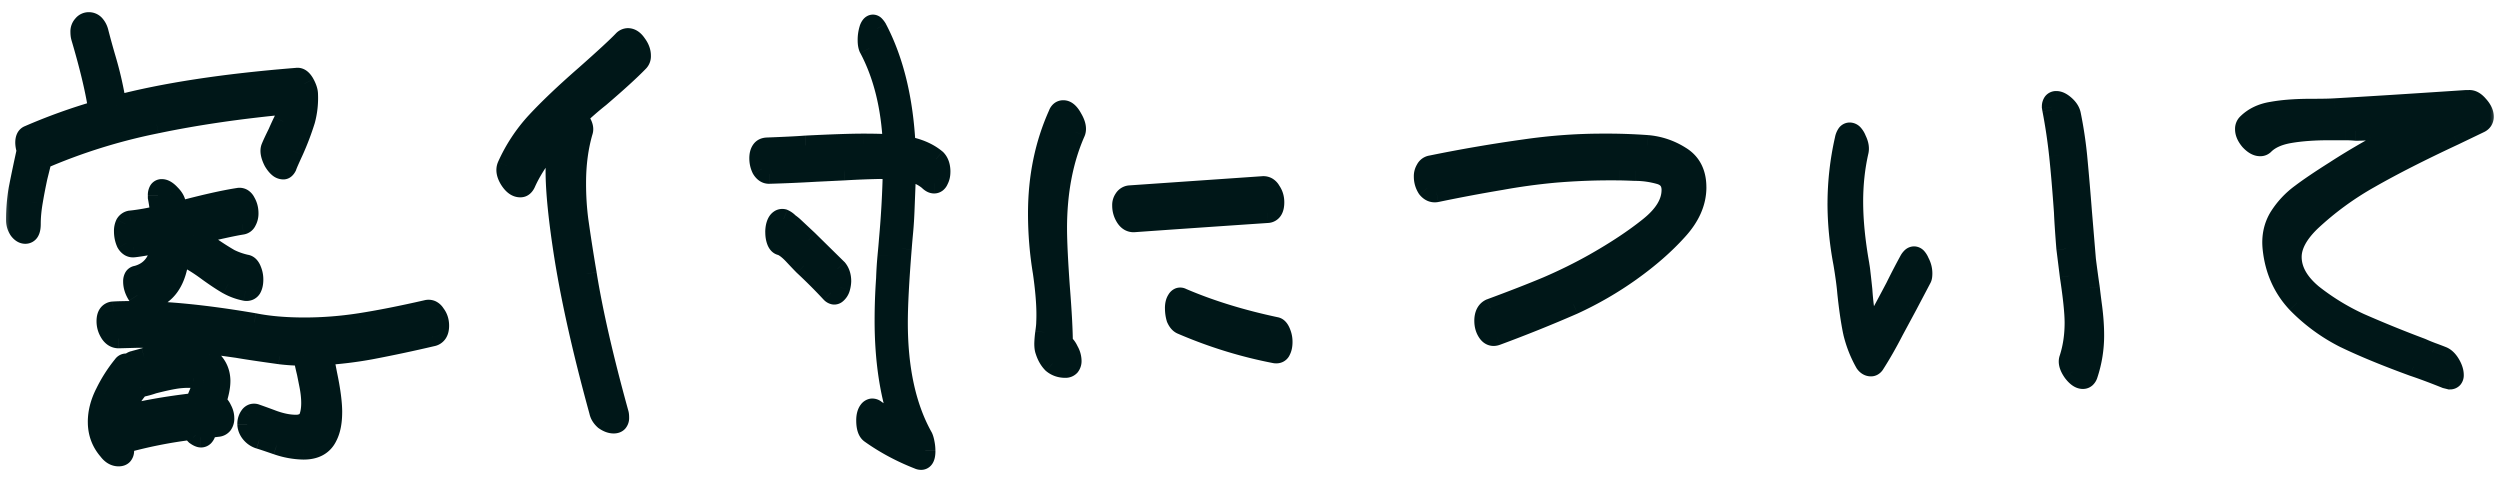
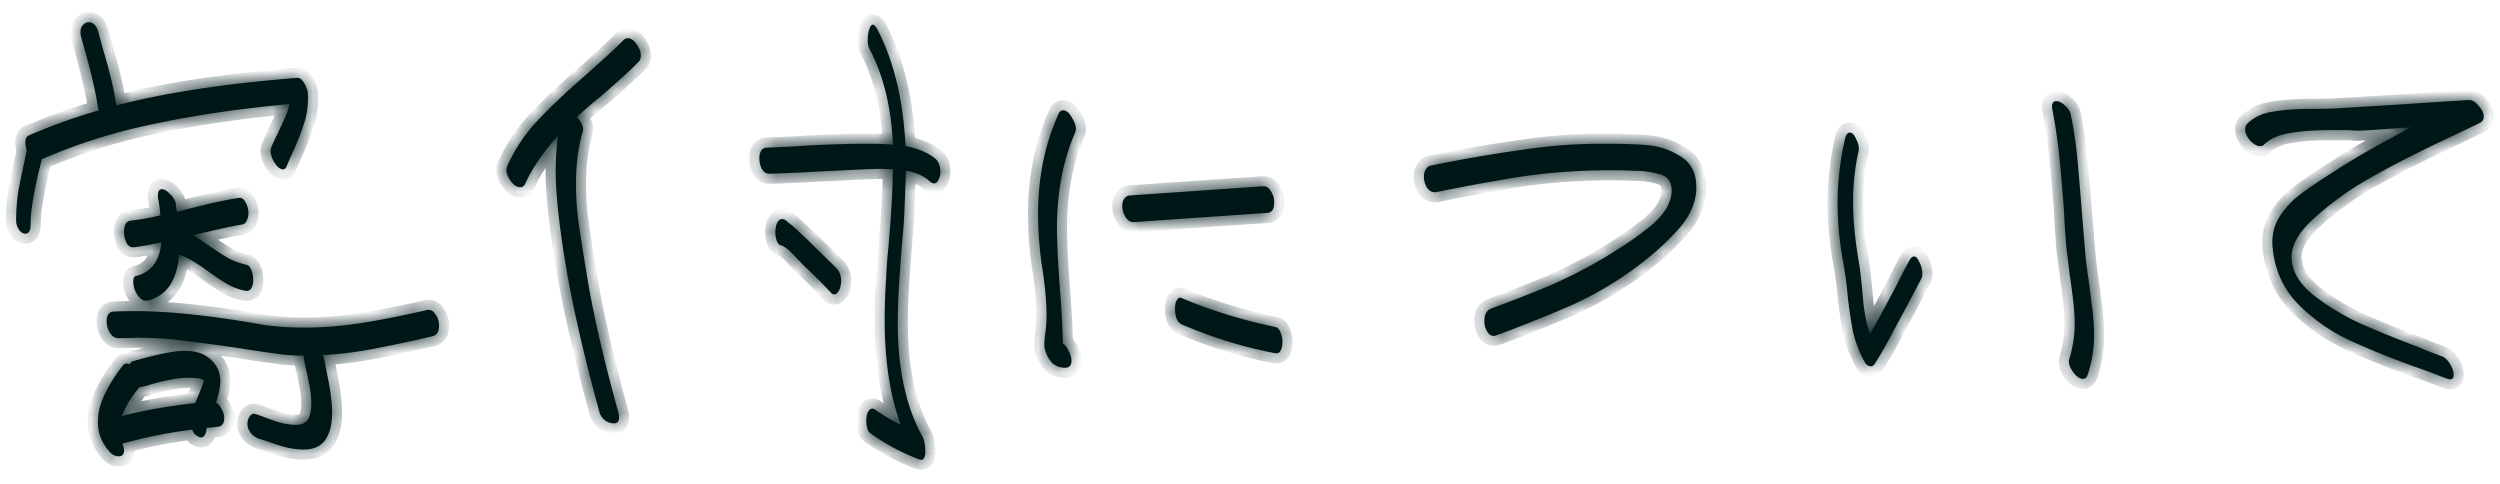
<svg xmlns="http://www.w3.org/2000/svg" width="124" height="24" fill="none">
  <mask id="a" maskUnits="userSpaceOnUse" x="0" y="0" width="124" height="24" fill="#000">
-     <path fill="#fff" d="M0 0h124v24H0z" />
    <path d="M14.361 5.16c-2.416.224-4.616.544-6.6.96-1.984.4-3.88.992-5.688 1.776-.032.144-.104.44-.216.888-.096.448-.176.864-.24 1.248a6.588 6.588 0 0 0-.096 1.08c0 .32-.088.48-.264.48-.112 0-.216-.064-.312-.192a.847.847 0 0 1-.144-.48c0-.528.04-1.032.12-1.512a81.78 81.78 0 0 1 .408-1.944 1.292 1.292 0 0 1-.072-.408c0-.176.056-.288.168-.336a28.371 28.371 0 0 1 3.48-1.248.387.387 0 0 1-.048-.168c-.144-.912-.424-2.072-.84-3.48a1.01 1.01 0 0 1-.024-.24c0-.144.04-.256.12-.336a.363.363 0 0 1 .288-.144c.224 0 .384.16.48.48.032.144.16.608.384 1.392.224.768.392 1.52.504 2.256 2.368-.624 5.352-1.08 8.952-1.368.144-.016.272.08.384.288.112.208.168.384.168.528.016.464-.032.896-.144 1.296a13.4 13.4 0 0 1-.576 1.512c-.192.416-.304.672-.336.768-.048.096-.104.144-.168.144-.16 0-.32-.136-.48-.408-.144-.288-.184-.512-.12-.672.064-.16.176-.4.336-.72.032-.08.12-.272.264-.576.144-.304.248-.592.312-.864Zm-7.584 8.52c.736-.192 1.144-.744 1.224-1.656-.608.128-1.064.208-1.368.24-.144.016-.264-.056-.36-.216a1.375 1.375 0 0 1-.12-.576c0-.144.024-.264.072-.36a.356.356 0 0 1 .24-.168c.464-.048.96-.136 1.488-.264a7.232 7.232 0 0 0-.12-.888v-.096c0-.208.064-.312.192-.312s.272.088.432.264c.16.16.248.32.264.48l.048.384c1.312-.352 2.336-.584 3.072-.696.144-.016.256.056.336.216.096.16.144.344.144.552a.76.76 0 0 1-.096.384.287.287 0 0 1-.216.168c-.416.064-1.224.24-2.424.528.352.224.616.4.792.528.416.288.752.504 1.008.648.256.128.528.224.816.288.112.016.2.104.264.264.064.144.096.304.096.48s-.032.32-.096.432c-.064.096-.16.136-.288.12a2.916 2.916 0 0 1-.864-.312c-.256-.144-.584-.36-.984-.648-.56-.416-1.04-.696-1.44-.84-.112 1.296-.632 2.056-1.56 2.28-.176.048-.344-.04-.504-.264a1.235 1.235 0 0 1-.216-.672c0-.176.056-.272.168-.288Zm14.376 1.704c.176-.048.32.016.432.192.128.16.192.352.192.576 0 .304-.112.48-.336.528a71.98 71.98 0 0 1-3.048.648c-.784.144-1.576.24-2.376.288l.072.24.144.744c.16.768.24 1.384.24 1.848 0 .496-.08.896-.24 1.2-.208.432-.6.648-1.176.648-.4 0-.84-.08-1.32-.24-.464-.16-.752-.256-.864-.288a.862.862 0 0 1-.408-.264.758.758 0 0 1-.192-.432v-.048c0-.144.04-.272.12-.384.08-.112.184-.144.312-.096.096.032.36.128.792.288.432.16.824.24 1.176.24s.576-.136.672-.408c.064-.192.096-.416.096-.672a4.55 4.55 0 0 0-.096-.888l-.12-.6a8.16 8.16 0 0 1-.168-.816v-.048c-.4 0-.792-.024-1.176-.072a68.49 68.49 0 0 1-2.088-.312 144.502 144.502 0 0 0-2.88-.384c-.672-.08-1.384-.12-2.136-.12l-.888.024c-.176 0-.32-.088-.432-.264a1.052 1.052 0 0 1-.168-.576c0-.304.112-.464.336-.48.24-.016.608-.024 1.104-.024 1.584 0 3.544.2 5.88.6.72.144 1.552.216 2.496.216.912 0 1.832-.072 2.76-.216.928-.144 2.024-.36 3.288-.648Zm-10.44 4.584a.763.763 0 0 1 .288.336c.08.144.12.288.12.432 0 .272-.112.416-.336.432-.224.032-.4.048-.528.048l-.048.24c-.048.16-.128.24-.24.24-.064 0-.152-.04-.264-.12a.555.555 0 0 1-.168-.264 23.07 23.07 0 0 0-3.48.696.672.672 0 0 1 .096.336c0 .192-.088.288-.264.288-.192 0-.36-.096-.504-.288a2.074 2.074 0 0 1-.528-1.416c0-.464.12-.936.36-1.416.24-.496.536-.96.888-1.392.064-.096.176-.112.336-.048.016-.08.08-.136.192-.168l.528-.144c.896-.24 1.56-.36 1.992-.36.48 0 .864.104 1.152.312.416.304.624.704.624 1.2 0 .272-.072.624-.216 1.056ZM6.921 19.2a5.548 5.548 0 0 0-.888 1.44c1.024-.272 2.24-.488 3.648-.648l.288-.696.12-.336.024-.096c-.112-.08-.288-.12-.528-.12-.304-.016-.608 0-.912.048-.288.048-.648.128-1.08.24-.176.064-.384.12-.624.168h-.048ZM46.425 7.896c.144.144.216.352.216.624a.81.81 0 0 1-.096.408c-.048.112-.12.168-.216.168-.08 0-.168-.048-.264-.144-.304-.256-.68-.416-1.128-.48l-.072 1.848c-.016.448-.04.84-.072 1.176-.032.336-.056.616-.072.84-.128 1.6-.192 2.824-.192 3.672 0 2.288.408 4.168 1.224 5.64a.967.967 0 0 1 .096.288c.032.144.048.288.048.432 0 .368-.112.504-.336.408a10.891 10.891 0 0 1-2.376-1.272c-.144-.096-.216-.312-.216-.648 0-.208.04-.368.12-.48.096-.128.208-.144.336-.048.384.272.8.52 1.248.744-.528-1.456-.792-3.184-.792-5.184 0-.704.024-1.392.072-2.064.016-.432.04-.808.072-1.128.032-.32.056-.592.072-.816.112-1.28.176-2.44.192-3.48l-.624-.024c-.288 0-.888.024-1.8.072l-1.488.072c-.496.032-1.24.064-2.232.096-.144 0-.264-.08-.36-.24-.08-.16-.12-.336-.12-.528 0-.16.032-.288.096-.384.064-.096.168-.144.312-.144a49.489 49.489 0 0 0 1.896-.096 62.997 62.997 0 0 1 2.856-.096c.64 0 1.128.016 1.464.048-.08-1.856-.472-3.448-1.176-4.776a.932.932 0 0 1-.072-.408c0-.192.024-.368.072-.528.048-.16.112-.24.192-.24.048 0 .112.064.192.192.832 1.584 1.304 3.528 1.416 5.832.624.112 1.128.328 1.512.648Zm-15.528-5.88c.08-.08.16-.12.24-.12.16 0 .304.096.432.288.144.192.216.384.216.576 0 .128-.032.224-.096.288-.4.416-1.048 1.008-1.944 1.776-.384.304-.76.632-1.128.984.256.288.352.528.288.72-.224.768-.336 1.616-.336 2.544 0 .672.04 1.304.12 1.896.08.592.216 1.464.408 2.616.304 1.888.832 4.192 1.584 6.912.016.048.024.12.024.216 0 .192-.088.288-.264.288a.804.804 0 0 1-.456-.168.78.78 0 0 1-.264-.432c-.8-2.912-1.376-5.464-1.728-7.656-.288-1.824-.432-3.248-.432-4.272 0-.528.04-1.112.12-1.752-.752.848-1.288 1.632-1.608 2.352-.064.144-.152.216-.264.216-.192 0-.368-.128-.528-.384-.16-.256-.2-.48-.12-.672a8.088 8.088 0 0 1 1.44-2.184c.608-.656 1.416-1.424 2.424-2.304.976-.864 1.6-1.44 1.872-1.728ZM41.53 13.344a.93.93 0 0 1 .192.6c0 .08-.016.184-.048.312a.576.576 0 0 1-.192.312c-.08.064-.168.048-.264-.048-.432-.464-.88-.912-1.344-1.344a26.759 26.759 0 0 1-.504-.528c-.24-.256-.448-.416-.624-.48-.096-.016-.168-.088-.216-.216a1.223 1.223 0 0 1-.072-.432c0-.192.032-.352.096-.48.08-.144.184-.2.312-.168.08.032.168.096.264.192.112.08.184.136.216.168l.744.696 1.44 1.416Zm10.968-7.68c.048-.128.128-.192.24-.192.16 0 .312.136.456.408.16.272.208.496.144.672-.608 1.376-.912 2.968-.912 4.776 0 .64.048 1.632.144 2.976.096 1.216.144 2.128.144 2.736.112.064.208.184.288.36.096.176.144.336.144.48 0 .24-.104.36-.312.36a.955.955 0 0 1-.624-.216c-.16-.16-.28-.368-.36-.624-.032-.08-.048-.2-.048-.36 0-.112.016-.296.048-.552.032-.224.048-.392.048-.504.032-.64-.024-1.464-.168-2.472a17.78 17.78 0 0 1-.24-2.928c0-1.792.336-3.432 1.008-4.92ZM62.625 9.24c.176-.016.312.064.408.24.112.16.168.344.168.552 0 .336-.112.512-.336.528-2.832.192-5.032.344-6.6.456-.176.016-.32-.064-.432-.24a1.052 1.052 0 0 1-.168-.576c0-.144.032-.256.096-.336a.367.367 0 0 1 .264-.168l6.6-.456Zm.648 6.984c.096.016.176.104.24.264.064.144.096.304.096.48s-.032.32-.096.432c-.048.096-.136.136-.264.12a22.356 22.356 0 0 1-4.656-1.44c-.096-.048-.176-.144-.24-.288a1.745 1.745 0 0 1-.072-.504c0-.176.032-.312.096-.408.064-.112.144-.144.24-.096 1.376.592 2.928 1.072 4.656 1.44Zm7.977-6.696c-.176.032-.328-.032-.456-.192a1.052 1.052 0 0 1-.168-.576c0-.144.032-.264.096-.36a.355.355 0 0 1 .264-.192 74.277 74.277 0 0 1 4.608-.792 26.824 26.824 0 0 1 3.888-.288c.912 0 1.656.024 2.232.072.576.048 1.12.232 1.632.552.528.32.792.832.792 1.536 0 .752-.32 1.472-.96 2.16-.624.688-1.384 1.352-2.28 1.992a17.469 17.469 0 0 1-2.856 1.656c-1.008.448-2.28.96-3.816 1.536-.176.064-.32.016-.432-.144a.979.979 0 0 1-.168-.576c0-.304.104-.504.312-.6a68.13 68.13 0 0 0 2.832-1.104 24.236 24.236 0 0 0 2.328-1.152c1.072-.608 1.976-1.208 2.712-1.8.736-.592 1.104-1.2 1.104-1.824 0-.416-.2-.68-.6-.792-.4-.112-.8-.168-1.2-.168-.4-.016-.664-.024-.792-.024a33.155 33.155 0 0 0-3.264.12c-.864.08-1.736.2-2.616.36-.88.144-1.944.344-3.192.6Zm32.207 3.336c.032.272.096.744.192 1.416.016.144.056.464.12.96.064.496.096.96.096 1.392 0 .672-.104 1.32-.312 1.944-.048.144-.128.216-.24.216-.16 0-.328-.12-.504-.36-.176-.256-.232-.472-.168-.648a5.74 5.74 0 0 0 .264-1.776c0-.496-.08-1.272-.24-2.328l-.168-1.344c-.064-.8-.104-1.4-.12-1.8-.08-1.136-.16-2.08-.24-2.832a27.406 27.406 0 0 0-.336-2.256l-.024-.144c0-.192.072-.288.216-.288.128 0 .272.072.432.216.16.144.256.296.288.456.144.72.248 1.408.312 2.064.064.656.144 1.592.24 2.808l.192 2.304Zm-8.76.072c.08-.144.16-.216.24-.216.096 0 .184.096.264.288.096.176.144.36.144.552 0 .128-.016.216-.048.264l-.696 1.32-.672 1.248c-.32.624-.64 1.184-.96 1.68-.048.064-.104.096-.168.096-.112 0-.208-.056-.288-.168a5.788 5.788 0 0 1-.6-1.536 20.314 20.314 0 0 1-.288-1.992c-.032-.368-.096-.84-.192-1.416a15.88 15.88 0 0 1-.288-2.976c0-1.04.12-2.096.36-3.168.048-.224.128-.336.24-.336.128 0 .24.12.336.36.112.224.144.424.096.6a11.258 11.258 0 0 0-.264 2.472c0 .928.104 1.976.312 3.144.016.064.064.472.144 1.224.064.96.192 1.688.384 2.184.224-.368.648-1.144 1.272-2.328.288-.576.512-1.008.672-1.296Zm27.75-7.968c.16-.016.32.072.48.264.176.192.264.376.264.552a.325.325 0 0 1-.192.312l-1.296.624c-1.648.768-3.032 1.472-4.152 2.112a15.085 15.085 0 0 0-2.952 2.16c-.624.608-.936 1.192-.936 1.752 0 .656.344 1.272 1.032 1.848.704.56 1.488 1.04 2.352 1.44.864.384 1.888.8 3.072 1.248.176.08.352.152.528.216.176.064.344.128.504.192.144.064.272.192.384.384.112.192.168.368.168.528 0 .144-.064.216-.192.216l-.192-.048a30.164 30.164 0 0 0-1.608-.6c-1.36-.496-2.488-.96-3.384-1.392a8.903 8.903 0 0 1-2.4-1.752c-.688-.736-1.088-1.632-1.2-2.688-.064-.592.048-1.12.336-1.584.304-.464.656-.84 1.056-1.128.4-.304.968-.688 1.704-1.152 1.008-.656 2.272-1.376 3.792-2.16l-2.088.144c-.24.016-.464.024-.672.024a6.398 6.398 0 0 0-.528-.024h-.768c-.768 0-1.432.048-1.992.144-.56.096-.984.288-1.272.576a.26.26 0 0 1-.192.072c-.16 0-.328-.096-.504-.288-.16-.192-.24-.376-.24-.552 0-.112.032-.2.096-.264.32-.32.736-.52 1.248-.6.528-.096 1.176-.144 1.944-.144.56 0 .952-.008 1.176-.024 1.44-.08 3.6-.216 6.48-.408h.144Z" />
  </mask>
  <path d="M14.361 5.16c-2.416.224-4.616.544-6.6.96-1.984.4-3.88.992-5.688 1.776-.032.144-.104.44-.216.888-.096.448-.176.864-.24 1.248a6.588 6.588 0 0 0-.096 1.08c0 .32-.088.48-.264.48-.112 0-.216-.064-.312-.192a.847.847 0 0 1-.144-.48c0-.528.04-1.032.12-1.512a81.78 81.78 0 0 1 .408-1.944 1.292 1.292 0 0 1-.072-.408c0-.176.056-.288.168-.336a28.371 28.371 0 0 1 3.48-1.248.387.387 0 0 1-.048-.168c-.144-.912-.424-2.072-.84-3.48a1.01 1.01 0 0 1-.024-.24c0-.144.04-.256.12-.336a.363.363 0 0 1 .288-.144c.224 0 .384.16.48.48.032.144.16.608.384 1.392.224.768.392 1.52.504 2.256 2.368-.624 5.352-1.08 8.952-1.368.144-.016.272.08.384.288.112.208.168.384.168.528.016.464-.032.896-.144 1.296a13.4 13.4 0 0 1-.576 1.512c-.192.416-.304.672-.336.768-.048.096-.104.144-.168.144-.16 0-.32-.136-.48-.408-.144-.288-.184-.512-.12-.672.064-.16.176-.4.336-.72.032-.08.12-.272.264-.576.144-.304.248-.592.312-.864Zm-7.584 8.52c.736-.192 1.144-.744 1.224-1.656-.608.128-1.064.208-1.368.24-.144.016-.264-.056-.36-.216a1.375 1.375 0 0 1-.12-.576c0-.144.024-.264.072-.36a.356.356 0 0 1 .24-.168c.464-.048.96-.136 1.488-.264a7.232 7.232 0 0 0-.12-.888v-.096c0-.208.064-.312.192-.312s.272.088.432.264c.16.16.248.32.264.48l.048.384c1.312-.352 2.336-.584 3.072-.696.144-.016.256.056.336.216.096.16.144.344.144.552a.76.76 0 0 1-.096.384.287.287 0 0 1-.216.168c-.416.064-1.224.24-2.424.528.352.224.616.4.792.528.416.288.752.504 1.008.648.256.128.528.224.816.288.112.016.2.104.264.264.064.144.096.304.096.48s-.032.32-.096.432c-.064.096-.16.136-.288.12a2.916 2.916 0 0 1-.864-.312c-.256-.144-.584-.36-.984-.648-.56-.416-1.04-.696-1.44-.84-.112 1.296-.632 2.056-1.56 2.28-.176.048-.344-.04-.504-.264a1.235 1.235 0 0 1-.216-.672c0-.176.056-.272.168-.288Zm14.376 1.704c.176-.048.32.016.432.192.128.16.192.352.192.576 0 .304-.112.48-.336.528a71.98 71.98 0 0 1-3.048.648c-.784.144-1.576.24-2.376.288l.072.24.144.744c.16.768.24 1.384.24 1.848 0 .496-.08.896-.24 1.2-.208.432-.6.648-1.176.648-.4 0-.84-.08-1.32-.24-.464-.16-.752-.256-.864-.288a.862.862 0 0 1-.408-.264.758.758 0 0 1-.192-.432v-.048c0-.144.04-.272.12-.384.08-.112.184-.144.312-.096.096.032.36.128.792.288.432.16.824.24 1.176.24s.576-.136.672-.408c.064-.192.096-.416.096-.672a4.55 4.55 0 0 0-.096-.888l-.12-.6a8.16 8.16 0 0 1-.168-.816v-.048c-.4 0-.792-.024-1.176-.072a68.49 68.49 0 0 1-2.088-.312 144.502 144.502 0 0 0-2.88-.384c-.672-.08-1.384-.12-2.136-.12l-.888.024c-.176 0-.32-.088-.432-.264a1.052 1.052 0 0 1-.168-.576c0-.304.112-.464.336-.48.24-.016.608-.024 1.104-.024 1.584 0 3.544.2 5.88.6.72.144 1.552.216 2.496.216.912 0 1.832-.072 2.76-.216.928-.144 2.024-.36 3.288-.648Zm-10.44 4.584a.763.763 0 0 1 .288.336c.08.144.12.288.12.432 0 .272-.112.416-.336.432-.224.032-.4.048-.528.048l-.048.24c-.048.16-.128.24-.24.24-.064 0-.152-.04-.264-.12a.555.555 0 0 1-.168-.264 23.07 23.07 0 0 0-3.48.696.672.672 0 0 1 .096.336c0 .192-.088.288-.264.288-.192 0-.36-.096-.504-.288a2.074 2.074 0 0 1-.528-1.416c0-.464.12-.936.36-1.416.24-.496.536-.96.888-1.392.064-.096.176-.112.336-.048.016-.08.08-.136.192-.168l.528-.144c.896-.24 1.56-.36 1.992-.36.48 0 .864.104 1.152.312.416.304.624.704.624 1.2 0 .272-.072.624-.216 1.056ZM6.921 19.2a5.548 5.548 0 0 0-.888 1.44c1.024-.272 2.24-.488 3.648-.648l.288-.696.12-.336.024-.096c-.112-.08-.288-.12-.528-.12-.304-.016-.608 0-.912.048-.288.048-.648.128-1.08.24-.176.064-.384.12-.624.168h-.048ZM46.425 7.896c.144.144.216.352.216.624a.81.81 0 0 1-.096.408c-.048.112-.12.168-.216.168-.08 0-.168-.048-.264-.144-.304-.256-.68-.416-1.128-.48l-.072 1.848c-.016.448-.04.84-.072 1.176-.032.336-.056.616-.072.84-.128 1.6-.192 2.824-.192 3.672 0 2.288.408 4.168 1.224 5.64a.967.967 0 0 1 .096.288c.032.144.048.288.048.432 0 .368-.112.504-.336.408a10.891 10.891 0 0 1-2.376-1.272c-.144-.096-.216-.312-.216-.648 0-.208.04-.368.12-.48.096-.128.208-.144.336-.048.384.272.8.52 1.248.744-.528-1.456-.792-3.184-.792-5.184 0-.704.024-1.392.072-2.064.016-.432.04-.808.072-1.128.032-.32.056-.592.072-.816.112-1.28.176-2.44.192-3.48l-.624-.024c-.288 0-.888.024-1.8.072l-1.488.072c-.496.032-1.24.064-2.232.096-.144 0-.264-.08-.36-.24-.08-.16-.12-.336-.12-.528 0-.16.032-.288.096-.384.064-.096.168-.144.312-.144a49.489 49.489 0 0 0 1.896-.096 62.997 62.997 0 0 1 2.856-.096c.64 0 1.128.016 1.464.048-.08-1.856-.472-3.448-1.176-4.776a.932.932 0 0 1-.072-.408c0-.192.024-.368.072-.528.048-.16.112-.24.192-.24.048 0 .112.064.192.192.832 1.584 1.304 3.528 1.416 5.832.624.112 1.128.328 1.512.648Zm-15.528-5.88c.08-.08.16-.12.24-.12.16 0 .304.096.432.288.144.192.216.384.216.576 0 .128-.032.224-.096.288-.4.416-1.048 1.008-1.944 1.776-.384.304-.76.632-1.128.984.256.288.352.528.288.72-.224.768-.336 1.616-.336 2.544 0 .672.04 1.304.12 1.896.08.592.216 1.464.408 2.616.304 1.888.832 4.192 1.584 6.912.016.048.024.12.024.216 0 .192-.088.288-.264.288a.804.804 0 0 1-.456-.168.78.78 0 0 1-.264-.432c-.8-2.912-1.376-5.464-1.728-7.656-.288-1.824-.432-3.248-.432-4.272 0-.528.04-1.112.12-1.752-.752.848-1.288 1.632-1.608 2.352-.064.144-.152.216-.264.216-.192 0-.368-.128-.528-.384-.16-.256-.2-.48-.12-.672a8.088 8.088 0 0 1 1.44-2.184c.608-.656 1.416-1.424 2.424-2.304.976-.864 1.6-1.44 1.872-1.728ZM41.53 13.344a.93.93 0 0 1 .192.6c0 .08-.016.184-.048.312a.576.576 0 0 1-.192.312c-.08.064-.168.048-.264-.048-.432-.464-.88-.912-1.344-1.344a26.759 26.759 0 0 1-.504-.528c-.24-.256-.448-.416-.624-.48-.096-.016-.168-.088-.216-.216a1.223 1.223 0 0 1-.072-.432c0-.192.032-.352.096-.48.08-.144.184-.2.312-.168.08.032.168.096.264.192.112.08.184.136.216.168l.744.696 1.44 1.416Zm10.968-7.68c.048-.128.128-.192.24-.192.16 0 .312.136.456.408.16.272.208.496.144.672-.608 1.376-.912 2.968-.912 4.776 0 .64.048 1.632.144 2.976.096 1.216.144 2.128.144 2.736.112.064.208.184.288.36.096.176.144.336.144.48 0 .24-.104.36-.312.36a.955.955 0 0 1-.624-.216c-.16-.16-.28-.368-.36-.624-.032-.08-.048-.2-.048-.36 0-.112.016-.296.048-.552.032-.224.048-.392.048-.504.032-.64-.024-1.464-.168-2.472a17.78 17.78 0 0 1-.24-2.928c0-1.792.336-3.432 1.008-4.92ZM62.625 9.24c.176-.016.312.064.408.24.112.16.168.344.168.552 0 .336-.112.512-.336.528-2.832.192-5.032.344-6.6.456-.176.016-.32-.064-.432-.24a1.052 1.052 0 0 1-.168-.576c0-.144.032-.256.096-.336a.367.367 0 0 1 .264-.168l6.6-.456Zm.648 6.984c.096.016.176.104.24.264.064.144.096.304.096.48s-.032.32-.096.432c-.048.096-.136.136-.264.12a22.356 22.356 0 0 1-4.656-1.44c-.096-.048-.176-.144-.24-.288a1.745 1.745 0 0 1-.072-.504c0-.176.032-.312.096-.408.064-.112.144-.144.24-.096 1.376.592 2.928 1.072 4.656 1.44Zm7.977-6.696c-.176.032-.328-.032-.456-.192a1.052 1.052 0 0 1-.168-.576c0-.144.032-.264.096-.36a.355.355 0 0 1 .264-.192 74.277 74.277 0 0 1 4.608-.792 26.824 26.824 0 0 1 3.888-.288c.912 0 1.656.024 2.232.072.576.048 1.12.232 1.632.552.528.32.792.832.792 1.536 0 .752-.32 1.472-.96 2.16-.624.688-1.384 1.352-2.28 1.992a17.469 17.469 0 0 1-2.856 1.656c-1.008.448-2.28.96-3.816 1.536-.176.064-.32.016-.432-.144a.979.979 0 0 1-.168-.576c0-.304.104-.504.312-.6a68.13 68.13 0 0 0 2.832-1.104 24.236 24.236 0 0 0 2.328-1.152c1.072-.608 1.976-1.208 2.712-1.8.736-.592 1.104-1.2 1.104-1.824 0-.416-.2-.68-.6-.792-.4-.112-.8-.168-1.2-.168-.4-.016-.664-.024-.792-.024a33.155 33.155 0 0 0-3.264.12c-.864.08-1.736.2-2.616.36-.88.144-1.944.344-3.192.6Zm32.207 3.336c.032.272.096.744.192 1.416.016.144.056.464.12.96.064.496.096.96.096 1.392 0 .672-.104 1.32-.312 1.944-.048.144-.128.216-.24.216-.16 0-.328-.12-.504-.36-.176-.256-.232-.472-.168-.648a5.74 5.74 0 0 0 .264-1.776c0-.496-.08-1.272-.24-2.328l-.168-1.344c-.064-.8-.104-1.4-.12-1.8-.08-1.136-.16-2.08-.24-2.832a27.406 27.406 0 0 0-.336-2.256l-.024-.144c0-.192.072-.288.216-.288.128 0 .272.072.432.216.16.144.256.296.288.456.144.72.248 1.408.312 2.064.064.656.144 1.592.24 2.808l.192 2.304Zm-8.76.072c.08-.144.16-.216.24-.216.096 0 .184.096.264.288.096.176.144.36.144.552 0 .128-.016.216-.048.264l-.696 1.32-.672 1.248c-.32.624-.64 1.184-.96 1.68-.048.064-.104.096-.168.096-.112 0-.208-.056-.288-.168a5.788 5.788 0 0 1-.6-1.536 20.314 20.314 0 0 1-.288-1.992c-.032-.368-.096-.84-.192-1.416a15.88 15.88 0 0 1-.288-2.976c0-1.04.12-2.096.36-3.168.048-.224.128-.336.24-.336.128 0 .24.12.336.36.112.224.144.424.096.6a11.258 11.258 0 0 0-.264 2.472c0 .928.104 1.976.312 3.144.016.064.064.472.144 1.224.064.96.192 1.688.384 2.184.224-.368.648-1.144 1.272-2.328.288-.576.512-1.008.672-1.296Zm27.75-7.968c.16-.016.32.072.48.264.176.192.264.376.264.552a.325.325 0 0 1-.192.312l-1.296.624c-1.648.768-3.032 1.472-4.152 2.112a15.085 15.085 0 0 0-2.952 2.16c-.624.608-.936 1.192-.936 1.752 0 .656.344 1.272 1.032 1.848.704.56 1.488 1.04 2.352 1.44.864.384 1.888.8 3.072 1.248.176.08.352.152.528.216.176.064.344.128.504.192.144.064.272.192.384.384.112.192.168.368.168.528 0 .144-.064.216-.192.216l-.192-.048a30.164 30.164 0 0 0-1.608-.6c-1.36-.496-2.488-.96-3.384-1.392a8.903 8.903 0 0 1-2.4-1.752c-.688-.736-1.088-1.632-1.2-2.688-.064-.592.048-1.12.336-1.584.304-.464.656-.84 1.056-1.128.4-.304.968-.688 1.704-1.152 1.008-.656 2.272-1.376 3.792-2.16l-2.088.144c-.24.016-.464.024-.672.024a6.398 6.398 0 0 0-.528-.024h-.768c-.768 0-1.432.048-1.992.144-.56.096-.984.288-1.272.576a.26.26 0 0 1-.192.072c-.16 0-.328-.096-.504-.288-.16-.192-.24-.376-.24-.552 0-.112.032-.2.096-.264.32-.32.736-.52 1.248-.6.528-.096 1.176-.144 1.944-.144.56 0 .952-.008 1.176-.024 1.44-.08 3.6-.216 6.48-.408h.144Z" fill="#001718" />
  <path d="m14.361 5.16.487.115.16-.677-.693.064.046.498Zm-6.6.96.1.49h.003l-.103-.49ZM2.073 7.896l-.199-.459-.233.102-.056.249.488.108Zm-.216.888-.485-.121-.002.008-.002.008.49.105Zm-.24 1.248.494.082-.494-.082ZM.945 11.4l-.416.277.008.012.008.011.4-.3ZM.921 9.408l-.49-.095-.003.013.493.082Zm.408-1.944.489.107.03-.134-.044-.131-.475.158Zm.096-.744.197.46.005-.002-.202-.458Zm3.48-1.248.14.48.576-.167-.268-.537-.448.224Zm-.048-.168h.5v-.04l-.006-.038-.494.078Zm-.84-3.48-.485.121.003.01.003.01.48-.141Zm.096-.576.354.354.016-.016.014-.018-.384-.32Zm.768.336.488-.108-.003-.018-.006-.018-.479.144Zm.384 1.392-.48.137v.003l.48-.14Zm.504 2.256-.494.075.084.55.538-.142-.128-.483Zm8.952-1.368.04.498h.008l.008-.001-.056-.497Zm.384.288.44-.237-.44.237Zm.168.528h-.5v.017l.5-.017Zm-.144 1.296.48.14.002-.005-.482-.135Zm-.576 1.512.454.21.005-.01-.459-.2Zm-.336.768.448.224.016-.032.01-.034-.474-.158Zm-.648-.264-.447.224.008.015.008.015.431-.254Zm-.12-.672-.464-.186.464.186Zm.336-.72.448.224.009-.019.008-.02-.465-.185Zm-7.008 7.08.071.495.028-.004.028-.007-.127-.484Zm1.224-1.656.498.044.06-.672-.66.139.102.489Zm-1.368.24-.052-.497h-.003l.055.497Zm-.36-.216-.455.207.012.026.015.024.428-.257Zm-.048-.936-.416-.277-.017.025-.014.028.447.224Zm.24-.168-.051-.497-.016.001-.015.003.082.493Zm1.488-.264.118.486.408-.099-.027-.418-.499.031Zm-.12-.888h-.5v.047l.01.047.49-.094Zm.624-.144-.37.336.008.01.009.008.353-.354Zm.264.48-.497.05.001.012.496-.062Zm.048.384-.496.062.071.57.555-.15-.13-.482Zm3.072-.696-.055-.497-.01.001-.01.002.075.494Zm.336.216-.447.224.009.017.01.016.428-.257Zm.048.936-.434-.248-.007.012-.006.012.447.224Zm-.216.168.076.494h.007l-.083-.494Zm-2.424.528-.116-.486-1.147.275.995.633.268-.422Zm.792.528-.294.405.01.006.284-.411Zm1.008.648-.245.436.01.006.012.005.223-.447Zm.816.288-.108.488.019.004.019.003.07-.495Zm.264.264-.464.186.004.008.003.01.457-.204Zm0 .912.416.277.01-.014.008-.015-.434-.248Zm-.288.12-.098.49.018.004.018.002.062-.496Zm-.864-.312-.245.436.245-.436Zm-.984-.648-.298.401.006.005.292-.406Zm-1.44-.84.17-.47-.612-.22-.056.647.498.043Zm-1.56 2.28-.117-.486-.007.002-.007.002.131.482Zm-.504-.264-.42.27.006.01.008.01.406-.29Zm14.328.744.112.487.01-.002.01-.003-.132-.482Zm.432.192-.422.268.015.023.017.021.39-.312Zm-.144 1.104-.104-.489-.008.002.112.487Zm-3.048.648-.09-.492.09.492Zm-2.376.288-.03-.5-.63.039.182.605.478-.144Zm.072.24.491-.095-.004-.025-.008-.024-.479.144Zm.144.744-.49.095v.007l.49-.102Zm0 3.048-.442-.233-.004.008-.004.008.45.217Zm-2.496.408-.163.473.005.001.158-.474Zm-.864-.288-.143.479.006.002.137-.481Zm-.408-.264.377-.33-.377.33Zm-.192-.432h-.5v.025l.003.025.497-.05Zm.12-.432.407.29-.407-.29Zm.312-.096-.175.468.009.003.008.003.158-.474Zm.792.288-.173.469.173-.469Zm1.848-.168.472.166.003-.008-.475-.158Zm0-1.56-.49.098.49-.098Zm-.12-.6.49-.098-.001-.01-.002-.009-.487.117Zm-.168-.816h-.5v.028l.003.027.497-.055Zm0-.048h.5v-.5h-.5v.5Zm-1.176-.072-.068.495.006.001.062-.496Zm-2.088-.312.085-.493-.007-.001-.008-.001-.07.495Zm-2.88-.384.06-.497-.06.497Zm-2.136-.12v-.5h-.013l.013.5Zm-.888.024v.5h.014l-.014-.5Zm-.432-.264-.421.268.421-.268Zm.168-1.056-.033-.499H5.59l.035.499Zm6.984.576.098-.49-.013-.003-.085.493Zm5.256 0-.076-.494.076.494Zm-7.152 3.936-.474-.158-.13.389.356.203.248-.434Zm.288.336-.447.224.005.01.005.009.437-.243Zm-.216.864-.035-.499-.018.002-.017.002.07.495Zm-.528.048v-.5h-.41l-.08.402.49.098Zm-.048.24.48.144.006-.023.005-.023-.49-.098Zm-.504.12-.353.354.03.029.033.024.29-.407Zm-.168-.264.49-.098-.09-.456-.462.058.062.496Zm-3.48.696-.138-.48-.611.176.315.552.434-.248Zm-.672.336.4-.3-.011-.016-.013-.014-.376.33Zm-.168-2.832.448.224.002-.006-.45-.218Zm.888-1.392.388.316.015-.019.013-.02-.416-.277Zm.336-.048-.185.464.558.223.118-.589-.49-.098Zm.192-.168-.131-.482-.006.001.137.481Zm.528-.144-.129-.483H7.03l.131.483Zm3.144-.048.295-.404-.002-.001-.293.405ZM6.921 19.2v-.5h-.23l-.15.176.38.324Zm-.888 1.44-.46-.195-.4.94.989-.262-.129-.483Zm3.648-.648.057.497.293-.034.112-.272-.462-.191Zm.288-.696.462.191.005-.011.004-.012-.47-.168Zm.12-.336.471.168.008-.023.006-.024-.485-.121Zm.024-.096.485.121.083-.33-.277-.198-.29.407Zm-.528-.12-.026.5h.026v-.5Zm-.912.048-.078-.494h-.004l.082.494Zm-1.08.24-.125-.484-.023.006-.022.008.17.47Zm-.624.168v.5h.05l.048-.01-.098-.49Zm7.346-14.538c-2.431.226-4.65.548-6.656.969l.205.978c1.962-.411 4.143-.729 6.544-.951l-.093-.996Zm-6.652.968a28.825 28.825 0 0 0-5.789 1.807l.398.918A27.824 27.824 0 0 1 7.86 6.61l-.197-.98ZM1.585 7.788c-.03.136-.1.425-.213.875l.97.242c.112-.446.186-.749.22-.9l-.977-.217Zm-.217.891c-.097.454-.178.878-.244 1.27l.987.165c.062-.375.14-.783.235-1.225l-.978-.21Zm-.244 1.27a7.085 7.085 0 0 0-.103 1.163h1c0-.305.03-.637.09-.998l-.987-.164Zm-.103 1.163a.69.69 0 0 1-.008.12c-.004.024-.007.019.004-.001a.269.269 0 0 1 .097-.097.283.283 0 0 1 .143-.042v1a.718.718 0 0 0 .636-.379c.105-.19.128-.411.128-.601h-1Zm.236-.02a.21.21 0 0 1 .1.026c.016.01.01.01-.012-.018l-.8.6c.148.197.383.392.712.392v-1Zm.104.03a.347.347 0 0 1-.06-.202h-1c0 .273.077.53.228.757l.832-.554Zm-.06-.202c0-.503.038-.98.114-1.43l-.987-.164a9.69 9.69 0 0 0-.127 1.594h1Zm.111-1.417c.095-.49.23-1.134.406-1.932L.84 7.357a82.282 82.282 0 0 0-.41 1.956l.981.19Zm.392-2.197a.797.797 0 0 1-.047-.25h-1c0 .19.036.38.098.566l.949-.316Zm-.047-.25c0-.04.007-.028-.01.008a.255.255 0 0 1-.124.116l-.395-.92c-.375.161-.47.524-.47.796h1Zm-.13.122a27.873 27.873 0 0 1 3.418-1.226l-.28-.96a28.87 28.87 0 0 0-3.54 1.27l.402.916Zm3.726-1.93c-.006-.01-.005-.01-.003-.003a.22.22 0 0 1 .007.059h-1c0 .154.05.29.101.392l.895-.448Zm-.002-.022c-.149-.942-.435-2.125-.854-3.544l-.96.284c.414 1.397.687 2.534.826 3.416l.988-.156Zm-.849-3.523a.55.55 0 0 1-.009-.119h-1c0 .12.01.244.04.361l.97-.242Zm-.009-.119c0-.026.004-.032.001-.024a.128.128 0 0 1-.027.041L3.76.895a.951.951 0 0 0-.267.69h1Zm.004-.016c.004-.004-.005.008-.028.02a.157.157 0 0 1-.068.016v-1a.862.862 0 0 0-.672.324l.768.64Zm-.096.036a.102.102 0 0 1-.036-.008.096.096 0 0 1-.03-.018c0-.002.008.006.021.031a.59.59 0 0 1 .046.119l.958-.288a1.337 1.337 0 0 0-.317-.57A.892.892 0 0 0 4.4.604v1Zm-.008.088c.036.163.17.646.392 1.421l.961-.274a41.987 41.987 0 0 1-.377-1.363l-.976.216Zm.392 1.424c.219.748.382 1.479.49 2.191l.989-.15a17.917 17.917 0 0 0-.519-2.321l-.96.28Zm1.112 2.6c2.33-.614 5.281-1.067 8.864-1.354l-.08-.996c-3.617.289-6.632.748-9.039 1.383l.255.966Zm8.88-1.355a.235.235 0 0 1-.092-.008.19.19 0 0 1-.06-.029c-.009-.007-.008-.008 0 .003.01.01.023.03.04.062l.88-.474c-.14-.261-.42-.599-.879-.548l.11.994Zm-.112.028c.095.177.108.267.108.291h1c0-.264-.098-.526-.227-.765l-.88.474Zm.109.308c.014.419-.03.8-.126 1.144l.963.27a4.74 4.74 0 0 0 .162-1.448l-1 .034Zm-.125 1.139a12.78 12.78 0 0 1-.554 1.452l.917.4a13.88 13.88 0 0 0 .597-1.572l-.96-.28Zm-.55 1.442c-.186.405-.313.691-.356.82l.949.316c.02-.063.118-.289.315-.716l-.908-.42Zm-.329.754c-.006.014.004-.013.044-.048a.365.365 0 0 1 .235-.084v1c.36 0 .544-.277.616-.42l-.895-.448Zm.28-.132c.07 0 .101.033.083.017A.737.737 0 0 1 14 7.738l-.862.508c.096.162.21.315.348.433a.87.87 0 0 0 .563.221v-1Zm-.033-.132a.973.973 0 0 1-.093-.248c-.01-.049.002-.045-.01-.014l-.929-.372c-.148.37-.02.767.137 1.082l.895-.448Zm-.103-.262a9.9 9.9 0 0 1 .319-.682l-.895-.448c-.16.323-.28.578-.353.758l.929.372Zm.336-.72c.025-.063.105-.239.251-.548l-.903-.428a14.59 14.59 0 0 0-.277.604l.929.372Zm.251-.548a4.86 4.86 0 0 0 .347-.963l-.973-.23a3.874 3.874 0 0 1-.277.765l.903.428Zm-7.597 7.926a1.996 1.996 0 0 0 1.133-.745c.275-.37.417-.833.462-1.351l-.996-.088c-.034.394-.136.664-.27.845-.128.174-.312.3-.582.371l.253.968Zm.994-2.63c-.604.128-1.04.204-1.317.233l.105.994c.33-.035.807-.119 1.418-.248l-.206-.978Zm-1.32.233a.192.192 0 0 1 .114.026c.03.018.03.03.01-.002l-.857.514a.986.986 0 0 0 .333.346c.158.094.334.13.51.11l-.11-.994Zm.15.074a.876.876 0 0 1-.075-.369h-1c0 .274.053.537.165.783l.91-.414Zm-.075-.369c0-.092.016-.13.02-.136l-.895-.448a1.296 1.296 0 0 0-.125.584h1Zm-.012-.083c.004-.005-.002.005-.02.019a.182.182 0 0 1-.073.03l-.165-.987a.854.854 0 0 0-.574.384l.832.554Zm-.124.052c.49-.05 1.008-.143 1.554-.275l-.235-.972c-.51.124-.984.207-1.422.253l.103.994Zm1.935-.792a7.724 7.724 0 0 0-.127-.95l-.983.187c.061.321.098.596.112.825l.998-.062Zm-.119-.857v-.096h-1v.096h1Zm0-.096c0-.028.003-.038.002-.036a.18.18 0 0 1-.028.064.34.34 0 0 1-.282.16v-1a.657.657 0 0 0-.57.316.941.941 0 0 0-.122.496h1Zm-.308.188c-.053 0-.074-.018-.056-.007a.611.611 0 0 1 .118.107l.74-.672c-.18-.199-.451-.428-.802-.428v1Zm.079.118c.11.11.12.17.12.176l.995-.1c-.031-.313-.2-.575-.408-.784l-.707.708Zm.121.188.048.384.993-.124-.048-.384-.993.124Zm.674.805c1.306-.35 2.31-.577 3.018-.685l-.15-.988c-.764.116-1.81.354-3.127.707l.259.966Zm2.998-.682a.227.227 0 0 1-.134-.034c-.041-.027-.046-.05-.033-.023l.895-.448a.922.922 0 0 0-.321-.37.786.786 0 0 0-.518-.119l.11.994Zm-.148-.024a.554.554 0 0 1 .072.295h1c0-.288-.067-.563-.215-.81l-.857.515Zm.072.295a.264.264 0 0 1-.03.136l.868.496a1.26 1.26 0 0 0 .162-.632h-1Zm-.043.16a.226.226 0 0 1 .149-.102l.165.987a.786.786 0 0 0 .58-.437l-.894-.448Zm.155-.102c-.44.068-1.267.248-2.464.536l.233.972c1.203-.289 1.991-.46 2.383-.52l-.152-.988Zm-2.616 1.444c.35.222.603.392.766.51l.588-.808c-.188-.138-.463-.32-.817-.546l-.537.844Zm.776.517c.42.292.771.518 1.047.673l.49-.872a13.133 13.133 0 0 1-.968-.623l-.57.822Zm1.069.684c.293.147.604.256.93.33l.218-.977a3.03 3.03 0 0 1-.701-.247l-.447.894Zm.969.336a.255.255 0 0 1-.133-.063c-.019-.019-.013-.022.003.018l.929-.372c-.093-.232-.287-.52-.658-.573l-.141.99Zm-.123-.028a.671.671 0 0 1 .053.277h1a1.67 1.67 0 0 0-.139-.683l-.914.406Zm.053.277c0 .12-.022.17-.03.184l.868.496c.12-.21.162-.447.162-.68h-1Zm-.012.155a.236.236 0 0 1 .19-.1l-.124.993c.13.016.277.008.423-.053a.766.766 0 0 0 .343-.286l-.832-.554Zm.226-.093a2.418 2.418 0 0 1-.716-.258l-.49.872a3.41 3.41 0 0 0 1.01.366l.196-.98Zm-.716-.258c-.233-.13-.544-.334-.938-.618l-.584.812c.407.292.752.52 1.031.678l.49-.872Zm-.931-.613c-.578-.43-1.103-.742-1.57-.91l-.338.941c.334.12.769.368 1.311.771l.596-.802ZM8.39 12.58c-.051.596-.193 1.017-.388 1.303-.188.274-.442.45-.791.534l.235.972a2.27 2.27 0 0 0 1.381-.942c.325-.474.499-1.08.56-1.781l-.997-.086Zm-1.193 1.84a.16.16 0 0 1 .105.01c.006.003.002.002-.012-.01a.495.495 0 0 1-.059-.072l-.813.582c.208.292.565.585 1.042.455l-.263-.964Zm.048-.051a.74.74 0 0 1-.137-.402h-1c0 .337.11.653.296.942l.841-.54Zm-.137-.402c0-.046.01-.013-.026.048a.33.33 0 0 1-.235.159l-.141-.99a.665.665 0 0 0-.488.327.899.899 0 0 0-.11.456h1Zm14.176 1.898s-.011.003-.03.002a.183.183 0 0 1-.065-.015c-.042-.02-.046-.04-.027-.009l.844-.536a.949.949 0 0 0-.41-.369.848.848 0 0 0-.575-.037l.263.964Zm-.09.022c.05.063.082.142.082.264h1c0-.326-.096-.631-.301-.888l-.781.624Zm.082.264a.417.417 0 0 1-.008.09c-.003.015-.005.013.003.002a.14.14 0 0 1 .039-.04.085.085 0 0 1 .026-.013l.21.978a.877.877 0 0 0 .568-.389c.126-.197.162-.422.162-.628h-1Zm.052.04a71.467 71.467 0 0 1-3.026.644l.18.984a72.459 72.459 0 0 0 3.07-.653l-.224-.974Zm-3.026.644a19.16 19.16 0 0 1-2.316.28l.06 1c.82-.05 1.633-.148 2.437-.296l-.181-.984Zm-2.764.924.072.24.957-.288-.072-.24-.957.288Zm.06.191.143.744.982-.19-.144-.744-.981.19Zm.145.751c.157.754.23 1.332.23 1.746h1c0-.514-.088-1.168-.251-1.95l-.98.204Zm.23 1.746c0 .448-.074.76-.183.967l.885.466c.21-.4.297-.89.297-1.433h-1Zm-.191.983a.566.566 0 0 1-.24.265c-.105.057-.258.1-.486.1v1c.35 0 .68-.065.968-.224.293-.162.513-.404.659-.707l-.901-.434Zm-.726.365c-.334 0-.72-.067-1.162-.214l-.316.948a4.7 4.7 0 0 0 1.478.266v-1Zm-1.157-.213c-.458-.158-.761-.26-.89-.296l-.274.962c.096.027.37.118.838.28l.326-.946Zm-.883-.294a.362.362 0 0 1-.175-.114l-.753.658c.173.198.389.338.64.414l.288-.958Zm-.175-.114a.26.26 0 0 1-.071-.153l-.995.1c.027.27.137.51.313.711l.753-.658Zm-.069-.103v-.048h-1v.048h1Zm0-.048c0-.045.01-.07.027-.093l-.814-.582a1.149 1.149 0 0 0-.213.675h1Zm.027-.093a.24.24 0 0 1-.122.079.242.242 0 0 1-.148.002l.35-.936a.764.764 0 0 0-.496-.022.768.768 0 0 0-.398.295l.814.582Zm-.253.087c.086.03.341.122.777.283l.347-.938a38.083 38.083 0 0 0-.807-.293l-.317.948Zm.777.283c.471.174.923.271 1.35.271v-1c-.278 0-.61-.063-1.003-.209l-.347.938Zm1.35.271c.237 0 .478-.046.69-.175.222-.134.37-.333.453-.567l-.943-.332a.125.125 0 0 1-.018.036.032.032 0 0 1-.01.009.366.366 0 0 1-.173.029v1Zm1.146-.75c.085-.254.121-.534.121-.83h-1c0 .216-.027.384-.07.514l.949.316Zm.121-.83c0-.31-.036-.64-.105-.986l-.98.196c.058.294.085.557.085.79h1Zm-.105-.986-.12-.6-.98.196.12.6.98-.196Zm-.124-.619a7.888 7.888 0 0 1-.158-.754l-.994.11c.02.18.084.482.18.878l.972-.234Zm-.155-.699v-.048h-1v.048h1Zm-.5-.548c-.38 0-.75-.023-1.114-.068l-.124.992c.406.05.818.076 1.238.076v-1Zm-1.107-.067a68.065 68.065 0 0 1-2.072-.31l-.17.986c.473.081 1.176.186 2.105.314l.137-.99Zm-2.087-.312a150.279 150.279 0 0 0-2.89-.386l-.119.994c.667.079 1.623.206 2.87.382l.14-.99Zm-2.89-.386a18.581 18.581 0 0 0-2.196-.123v1c.735 0 1.427.04 2.077.117l.118-.994Zm-2.21-.123-.887.024.027 1 .888-.024-.027-1Zm-.874.024.007.001.014.006c.007.004-.006 0-.03-.04l-.844.537c.184.29.473.496.853.496v-1Zm-.01-.032a.553.553 0 0 1-.09-.308h-1c0 .303.084.588.247.844l.843-.536Zm-.09-.308c0-.047.005-.073.007-.084.003-.01.002.002-.013.023a.207.207 0 0 1-.073.063.142.142 0 0 1-.049.017l-.071-.998a.815.815 0 0 0-.626.344c-.14.2-.175.434-.175.635h1Zm-.13.019a17.66 17.66 0 0 1 1.07-.023v-1c-.498 0-.88.008-1.137.025l.067.998Zm1.07-.023c1.546 0 3.476.196 5.796.593l.169-.986c-2.352-.402-4.342-.607-5.965-.607v1Zm5.782.59c.76.152 1.626.226 2.594.226v-1c-.92 0-1.718-.07-2.398-.206l-.196.98Zm2.594.226c.939 0 1.884-.074 2.837-.222l-.153-.988c-.904.14-1.798.21-2.684.21v1Zm2.837-.222a49.235 49.235 0 0 0 3.323-.655l-.223-.975c-1.256.287-2.34.5-3.253.642l.153.988Zm-7.477 3.876.006.005c.005.003.01.009.019.018.016.02.039.052.064.103l.895-.448a1.257 1.257 0 0 0-.488-.546l-.496.868Zm.1.145a.39.39 0 0 1 .056.189h1c0-.24-.067-.467-.183-.675l-.874.486Zm.056.189c0 .017 0 .03-.002.038l-.001.012s.005-.02.025-.045a.213.213 0 0 1 .074-.06c.025-.012.04-.012.033-.012l.071.998a.83.83 0 0 0 .611-.312.993.993 0 0 0 .19-.619h-1Zm.094-.063c-.216.03-.365.043-.458.043v1c.163 0 .367-.02.6-.053l-.142-.99Zm-.948.445-.048.24.98.196.049-.24-.98-.196Zm-.037.194c-.01.036-.01.01.03-.03a.297.297 0 0 1 .21-.086v1c.19 0 .364-.074.497-.206a.917.917 0 0 0 .221-.39l-.958-.288Zm.24-.116c.035 0 .06.005.074.009l.018.006a.711.711 0 0 1-.066-.042l-.581.814c.118.084.32.213.554.213v-1Zm.089.026a.512.512 0 0 1-.046-.052l.003.006a.19.19 0 0 1 .012.038l-.98.196c.043.222.18.395.304.52l.707-.708Zm-.584-.406a23.57 23.57 0 0 0-3.556.712l.277.96a22.572 22.572 0 0 1 3.404-.68l-.125-.992Zm-3.852 1.44c.028.048.03.075.03.088h1c0-.212-.061-.408-.161-.584l-.869.496Zm.03.088c0 .03-.007-.042.066-.122a.26.26 0 0 1 .17-.09v1c.177 0 .398-.05.567-.234a.805.805 0 0 0 .197-.554h-1Zm.236-.212c-.008 0-.012 0-.022-.006a.3.3 0 0 1-.082-.082l-.8.6c.213.283.516.488.904.488v-1Zm-.128-.118a1.575 1.575 0 0 1-.404-1.086h-1c0 .663.219 1.253.653 1.746l.75-.66Zm-.404-1.086c0-.375.097-.77.308-1.192l-.895-.448c-.27.539-.413 1.087-.413 1.64h1Zm.31-1.198c.223-.46.498-.892.826-1.294l-.775-.632a7.576 7.576 0 0 0-.95 1.49l.9.436Zm.854-1.333a.314.314 0 0 1-.213.134c-.064.01-.09-.01-.052.005l.371-.928a.9.9 0 0 0-.46-.067.684.684 0 0 0-.478.302l.832.554Zm.41-.227a.321.321 0 0 1-.1.176c-.04.035-.07.042-.06.039l-.275-.962c-.205.059-.477.213-.545.55l.98.197Zm-.166.216.528-.144-.263-.964-.528.144.263.964Zm.526-.143c.89-.239 1.5-.343 1.862-.343v-1c-.502 0-1.22.136-2.121.377l.259.966Zm1.862-.343c.412 0 .682.09.86.217l.585-.81c-.398-.288-.896-.407-1.445-.407v1Zm.857.216c.293.214.42.467.42.796h1c0-.663-.29-1.21-.83-1.604l-.59.808Zm.42.796c0 .194-.054.487-.191.898l.949.316c.15-.453.241-.864.241-1.214h-1Zm-3.89-.036a6.048 6.048 0 0 0-.967 1.569l.92.39a5.05 5.05 0 0 1 .809-1.31l-.761-.65Zm-.378 2.247c.994-.264 2.185-.476 3.576-.634l-.113-.994c-1.425.162-2.666.382-3.72.662l.257.966Zm3.981-.94.288-.696-.924-.382-.288.696.924.382Zm.297-.719.12-.336-.942-.336-.12.336.942.336Zm.134-.383.024-.096-.97-.242-.024.096.97.242Zm-.17-.624c-.24-.17-.543-.213-.819-.213v1c.095 0 .16.008.202.018.042.01.048.017.036.009l.581-.814Zm-.792-.212c-.34-.018-.679 0-1.017.053l.156.988c.27-.043.54-.057.808-.043l.053-.998Zm-1.02.054a13.21 13.21 0 0 0-1.124.249l.25.968c.425-.11.77-.186 1.038-.23l-.165-.987Zm-1.17.263a3.841 3.841 0 0 1-.55.148l.195.98a4.81 4.81 0 0 0 .697-.188l-.341-.94Zm-.453.138H6.92v1h.048v-1ZM46.425 7.896l.354-.354-.016-.016-.017-.014-.32.384Zm.12 1.032-.434-.248-.014.025-.011.026.46.197Zm-.48.024.354-.354-.015-.015-.017-.013-.322.382Zm-1.128-.48.071-.495-.549-.078-.021.554.5.019Zm-.072 1.848-.5-.02v.002l.5.018Zm-.072 1.176.498.047-.498-.047Zm-.072.84.499.04v-.004l-.499-.036Zm1.032 9.312-.437.242.01.018.011.017.416-.277Zm.096.288-.488.108.488-.108Zm-.288.84.197-.46-.008-.003-.007-.003-.182.466Zm-2.376-1.272.29-.408-.006-.004-.006-.004-.278.416Zm-.096-1.128-.4-.3-.007.01.407.29Zm.336-.048-.3.4.011.008.29-.408Zm1.248.744-.223.447 1.12.56-.427-1.178-.47.171Zm-.72-7.248.5.036v-.018l-.5-.018Zm.072-1.128.498.05-.498-.05Zm.072-.816-.498-.044v.008l.498.036Zm.192-3.48.5.008.008-.489-.488-.019-.02.5Zm-.624-.024.02-.5h-.02v.5Zm-1.8.072.024.5h.003l-.027-.5Zm-1.488.072-.024-.5-.008.001.032.499Zm-2.232.096v.5h.016l-.016-.5Zm-.36-.24-.447.224.009.017.01.016.428-.257Zm-.024-.912.416.277-.416-.277Zm.312-.144v.5h.019l-.019-.5Zm1.896-.096-.025-.5-.007.001h-.008l.04.499Zm4.32-.048-.047.498.572.054-.025-.574-.5.022ZM43.113 2.4l-.447.224.006.01.441-.234Zm0-.936.48.144-.48-.144Zm.384-.048.443-.233-.009-.016-.01-.016-.424.265Zm1.416 5.832-.499.024.02.398.391.07.088-.492ZM30.897 2.016l-.353-.354-.005.006-.005.005.363.343Zm.672.168-.416.277.008.012.008.011.4-.3Zm.12.864-.353-.354-.007.007.36.347Zm-1.944 1.776.31.392.008-.006.008-.006-.326-.38Zm-1.128.984-.345-.361-.349.333.32.36.374-.332Zm.288.72-.474-.158-.003.009-.003.009.48.14Zm-.216 4.44-.495.067.495-.067Zm.408 2.616.494-.08v-.002l-.494.082Zm1.584 6.912-.482.133.004.013.004.012.474-.158Zm-.696.336-.332.374.022.019.024.017.286-.41Zm-.264-.432.49-.098-.003-.017-.005-.018-.482.133Zm-1.728-7.656-.493.078v.001l.493-.079Zm-.312-6.024.496.062.2-1.6-1.07 1.206.374.332Zm-1.608 2.352.457.203-.457-.203Zm-.792-.168-.424.265.424-.265Zm-.12-.672-.455-.206-.003.007-.003.007.461.192Zm1.44-2.184-.366-.34.366.34Zm2.424-2.304.33.377.002-.003-.332-.374Zm12.504 9.6.39-.312-.018-.024-.021-.02-.35.356Zm.144.912.485.121-.485-.121Zm-.192.312.313.39.008-.006-.32-.384Zm-.264-.048-.366.34.007.007.006.007.353-.354Zm-1.344-1.344-.353.354.006.006.007.006.34-.366Zm-1.128-1.008.171-.47-.043-.016-.045-.007-.083.493Zm-.216-.216-.468.176.468-.176Zm.024-.912-.437-.243-.005.01-.005.01.447.223Zm.312-.168.186-.464-.031-.013-.033-.008-.122.485Zm.264.192-.353.354.03.029.033.024.29-.407Zm.216.168-.353.354.006.005.006.006.341-.365Zm.744.696.351-.357-.009-.008-.342.365Zm5.983-3.678c.022.022.07.085.07.27h1c0-.359-.097-.712-.363-.978l-.707.708Zm.07.27c0 .094-.02.14-.03.16l.867.496c.117-.204.162-.43.162-.656h-1Zm-.056.211c-.002.003.013-.033.062-.072a.301.301 0 0 1 .181-.063v1a.699.699 0 0 0 .433-.147.806.806 0 0 0 .243-.324l-.92-.394Zm.243-.135c.063 0 .103.019.114.025.01.005.001.003-.024-.023l-.707.708c.128.128.338.29.617.29v-1Zm.058-.026c-.385-.325-.851-.518-1.379-.593l-.141.99c.368.053.653.18.876.367l.644-.764Zm-1.95-.117-.071 1.848.999.038.072-1.848-1-.038Zm-.071 1.85c-.016.44-.04.822-.07 1.146l.995.094c.033-.348.058-.75.074-1.205l-1-.036Zm-.07 1.146c-.033.338-.057.622-.073.851l.997.072c.016-.219.04-.495.071-.829l-.995-.094Zm-.073.847c-.128 1.604-.194 2.844-.194 3.712h1c0-.828.063-2.036.19-3.632l-.996-.08Zm-.194 3.712c0 2.344.418 4.314 1.287 5.882l.875-.484c-.763-1.376-1.162-3.166-1.162-5.398h-1Zm1.308 5.917a.277.277 0 0 1-.013-.021l-.003-.008.006.018c.009.026.02.068.034.13l.977-.216c-.031-.139-.078-.322-.169-.457l-.832.554Zm.024.12c.025.109.036.216.036.323h1c0-.181-.02-.362-.06-.54l-.976.216Zm.036.323c0 .07-.005.108-.009.124-.004.02 0-.015.04-.064.05-.06.13-.11.221-.12.075-.009.118.012.11.008l-.395.92a.789.789 0 0 0 .404.065.656.656 0 0 0 .431-.237c.177-.214.198-.5.198-.696h-1Zm.346-.058a10.392 10.392 0 0 1-2.268-1.213l-.58.814c.756.537 1.585.98 2.485 1.331l.363-.932Zm-2.28-1.222c.046.03.047.06.035.024a.863.863 0 0 1-.029-.256h-1c0 .355.067.816.439 1.064l.555-.832Zm.006-.232c0-.154.032-.196.027-.19l-.814-.58c-.164.23-.213.508-.213.77h1Zm.02-.18s-.012.017-.04.036a.313.313 0 0 1-.324.016l.6-.8a.741.741 0 0 0-.55-.155.74.74 0 0 0-.486.303l.8.6Zm-.353.06c.406.288.844.549 1.314.783l.447-.894a9.02 9.02 0 0 1-1.183-.705l-.578.816Zm2.007.165c-.503-1.387-.762-3.055-.762-5.013h-1c0 2.042.27 3.83.822 5.354l.94-.34Zm-.762-5.013c0-.693.024-1.369.071-2.028l-.997-.072a29.517 29.517 0 0 0-.074 2.1h1Zm.072-2.046c.016-.424.04-.79.07-1.096l-.995-.1a18.8 18.8 0 0 0-.074 1.16l.999.037Zm.07-1.096c.032-.323.057-.6.073-.83l-.997-.072c-.016.218-.04.485-.071.802l.995.1Zm.072-.822a49.37 49.37 0 0 0 .194-3.516l-1-.016a48.328 48.328 0 0 1-.19 3.444l.997.088ZM44.31 7.9l-.624-.024-.039 1 .624.024.039-1Zm-.644-.024c-.303 0-.917.025-1.826.073l.053.998a43.598 43.598 0 0 1 1.773-.071v-1Zm-1.824.073-1.488.072.048.998 1.488-.072-.048-.998Zm-1.496.072c-.487.031-1.225.063-2.216.095l.032 1a76.345 76.345 0 0 0 2.249-.097l-.065-.998Zm-2.2.095a.146.146 0 0 1 .08.024c.017.011.01.013-.01-.021l-.858.514c.156.26.417.483.788.483v-1Zm.088.036a.665.665 0 0 1-.068-.304h-1c0 .264.056.517.173.752l.895-.448Zm-.068-.304c0-.098.02-.119.012-.107l-.832-.554c-.136.204-.18.44-.18.661h1Zm.012-.107a.195.195 0 0 1-.08.069c-.028.013-.041.01-.024.01v-1c-.264 0-.548.096-.728.367l.832.554Zm-.085.079a49.907 49.907 0 0 0 1.917-.098l-.08-.996c-.388.03-1.011.062-1.874.094l.037 1Zm1.902-.097a62.579 62.579 0 0 1 2.831-.095v-1c-.637 0-1.599.033-2.88.097l.05.998Zm2.831-.095c.636 0 1.105.016 1.417.046l.095-.996c-.36-.034-.867-.05-1.512-.05v1Zm1.964-.474c-.083-1.913-.488-3.58-1.234-4.988l-.883.468c.662 1.249 1.04 2.765 1.118 4.564l.999-.044Zm-1.23-4.978c.002.006-.003-.004-.01-.037a.866.866 0 0 1-.01-.147h-1c0 .21.027.435.125.632l.895-.448Zm-.02-.184c0-.15.02-.277.051-.384l-.957-.288a2.33 2.33 0 0 0-.094.672h1Zm.051-.384c.016-.053.021-.043-.004-.012a.325.325 0 0 1-.097.08.385.385 0 0 1-.186.048v-1c-.233 0-.4.125-.498.248a.998.998 0 0 0-.172.348l.957.288Zm-.287.116a.422.422 0 0 1-.209-.054.27.27 0 0 1-.06-.044c-.007-.007.006.005.037.055l.848-.53a1.318 1.318 0 0 0-.178-.233.623.623 0 0 0-.438-.194v1Zm-.25-.075c.79 1.503 1.25 3.372 1.359 5.623l.999-.048c-.115-2.357-.599-4.376-1.473-6.04l-.885.465Zm1.77 6.091c.561.1.978.289 1.28.54l.64-.768c-.466-.389-1.056-.633-1.743-.756l-.177.984ZM31.251 2.37c.011-.012.009-.006-.01.003a.235.235 0 0 1-.104.023v-1a.84.84 0 0 0-.593.266l.707.708Zm-.114.026a.114.114 0 0 1-.033-.005l-.016-.007a.3.3 0 0 1 .065.077l.832-.554c-.176-.265-.454-.511-.848-.511v1Zm.032.088c.096.127.116.217.116.276h1c0-.325-.123-.62-.316-.876l-.8.6Zm.116.276c0 .024-.003.024.002.01a.202.202 0 0 1 .049-.076l.707.708a.886.886 0 0 0 .242-.642h-1Zm.044-.059c-.383.398-1.015.977-1.909 1.743l.65.76c.9-.77 1.562-1.375 1.98-1.81l-.721-.693Zm-1.894 1.731a16.3 16.3 0 0 0-1.163 1.015l.691.722c.357-.341.721-.659 1.093-.953l-.621-.784ZM28.244 6.14c.106.12.154.203.173.25.017.041 0 .024.014-.02l.949.316c.157-.471-.119-.906-.389-1.21l-.747.664Zm.181.248c-.239.82-.356 1.716-.356 2.684h1c0-.888.108-1.688.316-2.404l-.96-.28Zm-.356 2.684c0 .692.041 1.346.125 1.963l.99-.134a13.668 13.668 0 0 1-.115-1.829h-1Zm.125 1.963c.08.6.218 1.478.41 2.631l.987-.164a92.715 92.715 0 0 1-.406-2.601l-.991.134Zm.41 2.629c.308 1.912.84 4.235 1.596 6.965l.963-.266c-.749-2.71-1.272-4.995-1.572-6.858l-.987.159Zm1.603 6.99a.164.164 0 0 1-.005-.02v.007a.65.65 0 0 1 .003.071h1c0-.11-.007-.248-.05-.374l-.948.316Zm-.002.058c0 .03-.007-.042.066-.122a.26.26 0 0 1 .17-.09v1c.177 0 .398-.05.567-.234a.804.804 0 0 0 .197-.554h-1Zm.236-.212c-.01 0-.064-.004-.169-.078l-.573.82c.214.15.465.258.742.258v-1Zm-.123-.042c-.078-.069-.1-.121-.106-.156l-.98.196c.056.285.211.521.421.708l.665-.748Zm-.115-.19c-.796-2.9-1.368-5.434-1.716-7.603l-.987.158c.355 2.215.936 4.786 1.74 7.71l.963-.266Zm-1.716-7.602c-.286-1.815-.426-3.209-.426-4.194h-1c0 1.063.15 2.517.439 4.35l.987-.156Zm-.426-4.194c0-.503.038-1.066.116-1.69l-.992-.124a14.725 14.725 0 0 0-.124 1.814h1Zm-.754-2.084c-.772.871-1.343 1.698-1.69 2.48l.913.407c.293-.657.794-1.398 1.525-2.223l-.748-.664Zm-1.69 2.48c-.012.028-.01.008.026-.021a.261.261 0 0 1 .166-.059v1c.39 0 .615-.274.721-.513l-.914-.406Zm.192-.08c.024 0 .033.01.018 0a.54.54 0 0 1-.122-.149l-.848.53c.197.314.505.619.952.619v-1Zm-.104-.149a.552.552 0 0 1-.081-.183.098.098 0 0 1-.002-.026v-.006L24.7 8.04c-.167.4-.047.801.157 1.129l.848-.53Zm-.088-.201a7.588 7.588 0 0 1 1.351-2.05l-.734-.68a8.586 8.586 0 0 0-1.528 2.318l.911.412Zm1.351-2.05c.592-.639 1.386-1.394 2.386-2.267l-.657-.754c-1.016.887-1.838 1.668-2.462 2.341l.733.68Zm2.389-2.27c.972-.86 1.614-1.451 1.904-1.759l-.727-.686c-.254.268-.86.83-1.84 1.697l.663.748Zm11.782 9.538c.045.057.082.141.082.288h1c0-.333-.09-.649-.301-.912l-.781.624Zm.082.288c0 .021-.005.08-.033.19l.97.243a1.83 1.83 0 0 0 .063-.433h-1Zm-.033.19c-.008.032-.017.042-.027.05l.64.768a1.07 1.07 0 0 0 .357-.575l-.97-.242Zm-.019.044a.36.36 0 0 1 .276-.066c.095.017.137.066.126.054l-.707.708a.768.768 0 0 0 .402.222.651.651 0 0 0 .528-.138l-.625-.78Zm.414.001c-.44-.472-.896-.929-1.369-1.369l-.681.732c.455.424.895.863 1.318 1.319l.732-.682Zm-1.356-1.357c-.09-.09-.253-.26-.493-.516l-.73.684c.24.256.413.437.516.54l.707-.708Zm-.493-.516c-.254-.271-.528-.503-.818-.608l-.341.94c.062.023.204.111.43.352l.73-.684Zm-.906-.631c.06.01.11.04.145.073.029.03.032.047.025.028l-.937.352c.083.22.263.477.602.533l.165-.986Zm.17.101a.727.727 0 0 1-.04-.256h-1c0 .21.03.415.103.608l.937-.352Zm-.04-.256c0-.14.023-.217.043-.256l-.895-.448c-.108.217-.149.46-.149.704h1Zm.032-.237c.012-.02-.002.015-.062.047a.279.279 0 0 1-.184.027l.243-.97a.734.734 0 0 0-.533.063.858.858 0 0 0-.338.347l.874.486Zm-.31.053c-.007-.003-.002-.001.017.012a.673.673 0 0 1 .079.07l.707-.708a1.322 1.322 0 0 0-.432-.302l-.371.928Zm.159.135c.053.038.093.067.121.09l.032.025.707-.708a2.44 2.44 0 0 0-.279-.22l-.581.813Zm.165.126.744.696.683-.73-.744-.696-.683.73Zm.735.688 1.44 1.415.7-.712-1.44-1.416-.7.713Zm12.758-6.621.456.206.007-.015.005-.015-.468-.176Zm.696.216-.441.234.005.01.005.01.431-.254Zm.144.672.458.202.006-.015.006-.016-.47-.171Zm-.768 7.752-.498.036v.003l.498-.039Zm.144 2.736h-.5v.29l.252.144.248-.434Zm.288.36-.455.207.008.017.008.015.44-.239Zm-.792.624-.353.354.017.017.02.016.316-.387Zm-.36-.624.478-.15-.006-.018-.007-.018-.465.186Zm0-.912-.495-.07v.008l.495.062Zm.048-.504-.499-.025v.025h.5Zm-.168-2.472.495-.07-.001-.012-.494.082ZM62.625 9.24l.035.499.01-.001-.045-.498Zm.408.24-.439.24.014.024.016.023.41-.287Zm-.168 1.08.034.499h.002l-.036-.499Zm-6.6.456-.035-.499-.01.001.045.498Zm-.432-.24.422-.268-.422.268Zm-.072-.912.39.312.014-.017.012-.018-.416-.277Zm.264-.168-.034-.499-.018.001-.018.003.07.495Zm7.248 6.528-.104.489.011.002.011.002.082-.493Zm.24.264-.464.186.004.009.004.008.456-.203Zm0 .912-.434-.248-.007.012-.006.012.447.224Zm-.264.12-.094.491.016.003.016.002.062-.496Zm-4.656-1.44-.223.447.012.006.013.006.198-.459Zm-.24-.288-.479.144.01.03.013.03.456-.204Zm.024-.912.416.277.01-.014.009-.015-.435-.248Zm.24-.096-.223.447.013.007.013.005.197-.459ZM52.966 5.84c.002-.007-.01.03-.06.07a.278.278 0 0 1-.169.062v-1a.723.723 0 0 0-.456.158.822.822 0 0 0-.252.358l.936.352Zm-.229.132a.206.206 0 0 1-.08-.016c-.02-.008-.025-.015-.019-.01a.32.32 0 0 1 .041.05.96.96 0 0 1 .072.118l.884-.468c-.152-.287-.43-.674-.898-.674v1Zm.025.162a.795.795 0 0 1 .099.223c.008.04 0 .042.007.024l.94.342c.14-.388.002-.781-.184-1.097l-.862.508Zm.118.216c-.641 1.451-.955 3.114-.955 4.978h1c0-1.752.295-3.273.87-4.574l-.915-.404Zm-.955 4.978c0 .659.05 1.666.146 3.012l.997-.072c-.096-1.342-.143-2.319-.143-2.94h-1Zm.146 3.015c.096 1.213.142 2.11.142 2.697h1c0-.628-.049-1.556-.145-2.775l-.997.078Zm.394 3.131c-.008-.005-.002-.004.014.016.016.021.04.057.067.117l.91-.414c-.102-.226-.256-.45-.495-.587l-.496.868Zm.097.165c.071.13.083.207.083.241h1a1.52 1.52 0 0 0-.205-.72l-.878.48Zm.083.241c0 .06-.014.01.044-.057a.26.26 0 0 1 .101-.072c.03-.012.049-.011.043-.011v1a.79.79 0 0 0 .612-.262.896.896 0 0 0 .2-.598h-1Zm.188-.14a.456.456 0 0 1-.307-.103l-.633.774c.27.221.592.329.94.329v-1Zm-.27-.07a.999.999 0 0 1-.236-.42l-.955.3c.1.318.257.6.484.828l.707-.708Zm-.25-.456c.005.01 0 .004-.004-.03a1.126 1.126 0 0 1-.008-.144h-1c0 .179.016.376.084.546l.929-.372Zm-.012-.174c0-.078.013-.235.044-.49l-.992-.124a5.488 5.488 0 0 0-.052.614h1Zm.043-.481c.033-.23.053-.426.053-.575h-1c0 .075-.011.214-.043.433l.99.142Zm.053-.55c.034-.685-.026-1.544-.173-2.568l-.99.142c.142.992.194 1.781.164 2.376l.999.05Zm-.174-2.58a17.278 17.278 0 0 1-.234-2.845h-1c0 1.019.083 2.023.247 3.01l.987-.164Zm-.234-2.845c0-1.728.324-3.297.964-4.714l-.911-.412c-.704 1.559-1.053 3.27-1.053 5.126h1Zm10.682-.846-.022-.002a.144.144 0 0 1-.043-.017c-.029-.017-.028-.03-.012 0l.878-.478a.98.98 0 0 0-.36-.384.881.881 0 0 0-.532-.115l.09.996Zm-.047.029a.44.44 0 0 1 .077.265h1c0-.304-.083-.59-.258-.839l-.82.574Zm.077.265a.561.561 0 0 1-.01.115c-.004.02-.006.017.005 0a.2.2 0 0 1 .134-.086l.071.998a.806.806 0 0 0 .638-.375c.13-.203.162-.442.162-.652h-1Zm.13.03c-2.832.191-5.032.343-6.601.455l.071.998c1.567-.112 3.766-.264 6.598-.456l-.067-.998Zm-6.61.456.016.002a.11.11 0 0 1 .031.01c.018.01.01.014-.013-.022l-.844.536c.09.14.21.271.372.361a.907.907 0 0 0 .528.109l-.09-.996Zm.034-.01a.553.553 0 0 1-.09-.308h-1c0 .303.084.589.246.844l.844-.536Zm-.09-.308c0-.036.005-.052.005-.055l-.003.009a.129.129 0 0 1-.015.022l-.781-.624a1.02 1.02 0 0 0-.206.648h1Zm.012-.059a.116.116 0 0 1-.033.03.129.129 0 0 1-.048.02l-.141-.99a.867.867 0 0 0-.61.386l.832.554Zm-.117.054 6.6-.456-.07-.998-6.6.456.07.998Zm7.131 6.522a.301.301 0 0 1-.103-.037.228.228 0 0 1-.053-.042c-.013-.015-.005-.012.014.036l.929-.372c-.08-.197-.254-.51-.622-.571l-.165.986Zm-.135-.026a.671.671 0 0 1 .053.277h1a1.67 1.67 0 0 0-.139-.683l-.913.406Zm.053.277c0 .12-.022.17-.03.184l.868.496c.12-.21.162-.447.162-.68h-1Zm-.043.208a.29.29 0 0 1 .238-.153h.007l-.124.993c.126.016.28.01.431-.059a.71.71 0 0 0 .343-.333l-.895-.448Zm.278-.147a21.856 21.856 0 0 1-4.553-1.408l-.396.918c1.553.67 3.14 1.161 4.76 1.472l.189-.982Zm-4.527-1.396c.023.011.032.023.029.019a.287.287 0 0 1-.036-.063l-.913.406c.09.202.234.413.473.532l.447-.894Zm.015.015c-.033-.11-.05-.23-.05-.36h-1c0 .222.03.439.093.648l.957-.288Zm-.05-.36c0-.059.005-.097.01-.12.005-.021.009-.021.001-.01l-.832-.555c-.14.21-.18.459-.18.685h1Zm.03-.16c-.001 0-.01.016-.03.037a.346.346 0 0 1-.388.067l.447-.895a.655.655 0 0 0-.541-.03.727.727 0 0 0-.357.325l.869.496Zm-.392.115c1.41.607 2.995 1.096 4.75 1.47l.207-.978c-1.701-.362-3.22-.833-4.562-1.41l-.395.918Zm12.83-5.715.09.492.01-.002-.1-.49Zm-.456-.192-.422.268.014.023.017.021.39-.312Zm-.072-.936.416.277.01-.014.008-.015-.434-.248Zm.264-.192.07.495.014-.002.014-.003-.098-.49Zm4.608-.792.066.496.006-.001-.072-.495Zm6.12-.216.041-.498-.041.498Zm1.632.552-.265.424.005.004.26-.428Zm-.168 3.696-.367-.34-.004.004.37.336Zm-2.28 1.992-.291-.407.29.407Zm-2.856 1.656.203.457.006-.003-.21-.454Zm-3.816 1.536.17.47.005-.002-.175-.468Zm-.288-1.32-.173-.47-.019.008-.018.008.21.454Zm2.832-1.104.193.461.005-.002-.198-.459Zm2.328-1.152.246.435-.246-.435Zm3.216-4.416.134-.481-.134.481Zm-1.2-.168-.02.5h.02v-.5Zm-.792-.024-.008.5h.008v-.5Zm-3.264.12-.042-.498h-.005l.047.498Zm-2.616.36.08.494.01-.002-.09-.492Zm-3.282.108h.01c.01.001.02.004.028.007l.009.005a.157.157 0 0 1-.023-.024l-.78.624c.222.279.548.442.935.372l-.179-.984Zm.056.032a.553.553 0 0 1-.09-.308h-1c0 .303.083.588.246.844l.844-.536Zm-.09-.308c0-.07.015-.087.012-.083l-.832-.554a1.13 1.13 0 0 0-.18.637h1Zm.03-.112c.003-.006-.004.008-.026.024a.17.17 0 0 1-.074.031l-.141-.99a.854.854 0 0 0-.628.439l.869.496Zm-.072.05a73.771 73.771 0 0 1 4.576-.786l-.133-.992a74.75 74.75 0 0 0-4.64.798l.197.98Zm4.582-.787a26.324 26.324 0 0 1 3.816-.283v-1c-1.305 0-2.626.098-3.96.293l.144.99Zm3.816-.283c.905 0 1.633.024 2.19.07l.083-.996a28.397 28.397 0 0 0-2.273-.074v1Zm2.19.07c.493.041.961.198 1.409.478l.53-.848a4.108 4.108 0 0 0-1.856-.626l-.083.996Zm1.415.482c.355.215.55.55.55 1.108h1c0-.85-.331-1.539-1.032-1.964l-.519.856Zm.55 1.108c0 .596-.25 1.2-.826 1.82l.733.68c.703-.756 1.094-1.592 1.094-2.5h-1Zm-.83 1.824c-.596.657-1.328 1.298-2.2 1.921l.581.814c.92-.657 1.708-1.344 2.36-2.063l-.74-.672Zm-2.2 1.921a16.964 16.964 0 0 1-2.774 1.609l.418.908a17.973 17.973 0 0 0 2.937-1.703l-.581-.814Zm-2.768 1.606a70.83 70.83 0 0 1-3.789 1.525l.351.936a71.714 71.714 0 0 0 3.844-1.547l-.406-.914Zm-3.784 1.523c-.008.003.03-.012.089.008.055.018.071.049.06.031l-.82.574c.1.142.244.277.444.343.202.068.4.045.569-.016l-.342-.94Zm.148.04a.483.483 0 0 1-.077-.29h-1c0 .311.079.607.258.863l.82-.574Zm-.077-.29c0-.098.017-.139.021-.147.002-.004.001-.002-.002.001s-.004.003.002 0l-.419-.908c-.445.205-.602.63-.602 1.054h1Zm-.016-.13a68.607 68.607 0 0 0 2.853-1.113l-.387-.922c-.791.332-1.728.697-2.81 1.096l.344.938Zm2.858-1.115c.831-.359 1.623-.75 2.376-1.176l-.492-.87c-.72.406-1.48.783-2.28 1.128l.396.918Zm2.376-1.176c1.09-.618 2.017-1.232 2.779-1.845l-.627-.78c-.71.571-1.59 1.157-2.645 1.755l.493.87Zm2.779-1.845c.792-.638 1.29-1.374 1.29-2.214h-1c0 .408-.237.888-.917 1.434l.627.78Zm1.29-2.214c0-.289-.07-.573-.25-.812a1.316 1.316 0 0 0-.715-.461l-.27.962c.123.035.168.078.187.103.019.025.049.08.049.208h1Zm-.965-1.273a4.932 4.932 0 0 0-1.334-.187v1c.352 0 .707.05 1.065.15l.27-.963Zm-1.314-.187a25.431 25.431 0 0 0-.812-.024v1c.116 0 .37.008.772.024l.04-1Zm-.805-.024a33.651 33.651 0 0 0-3.313.122l.083.996a32.656 32.656 0 0 1 3.215-.118l.015-1Zm-3.317.122c-.88.082-1.766.204-2.66.366l.18.984a29.67 29.67 0 0 1 2.572-.354l-.093-.996Zm-2.651.365c-.889.145-1.96.346-3.212.603l.201.98a82.415 82.415 0 0 1 3.172-.597l-.161-.986Zm29.096 4.429-.499.041.001.009.001.008.497-.058Zm.192 1.416.497-.055-.001-.008-.001-.008-.495.071Zm.12.96-.496.064.496-.064Zm-.216 3.336-.475-.158.475.158Zm-.744-.144-.412.283.004.006.004.007.404-.296Zm-.168-.648.47.17.003-.008.002-.008-.475-.154Zm.024-4.104-.497.062.002.013.495-.075Zm-.168-1.344-.499.04.001.011.002.011.496-.062Zm-.12-1.8.499-.02v-.008l-.001-.007-.498.035Zm-.24-2.832-.498.053.498-.053Zm-.336-2.256-.494.082.003.012.491-.094Zm-.024-.144h-.5v.041l.006.041.494-.082Zm.936.384.49-.098-.49.098Zm.312 2.064-.498.049.498-.049Zm.24 2.808-.499.04v.002l.499-.042Zm-8.568 2.376.437.243-.437-.243Zm.504.072-.462.192.01.025.013.022.439-.239Zm.096.816-.416-.277-.015.021-.012.023.443.233Zm-.696 1.32.44.237.002-.004-.442-.233Zm-.672 1.248-.44-.237-.005.009.445.228Zm-.96 1.68.4.3.01-.014.01-.015-.42-.271ZM92.513 18l-.435.247.013.022.015.022.407-.291Zm-.6-1.536-.49.1.003.014.487-.114Zm-.288-1.992-.499.043.001.008.498-.051Zm-.192-1.416.493-.082-.002-.012-.491.094Zm.072-6.144.488.11v-.005l-.488-.105Zm.576.024-.465.186.008.019.01.019.447-.224Zm.096.6-.483-.132-.003.011-.002.011.488.11Zm.048 5.616-.493.088.004.017.004.016.485-.121Zm.144 1.224.499-.033-.001-.01-.001-.01-.497.053Zm.384 2.184-.467.18.367.946.527-.866-.427-.26Zm1.272-2.328.442.233.005-.01-.447-.223Zm8.935-1.31c.033.28.098.757.194 1.429l.99-.142a66.841 66.841 0 0 1-.191-1.403l-.993.116Zm.192 1.413c.016.15.057.474.121.969l.992-.128a55.139 55.139 0 0 1-.119-.951l-.994.11Zm.121.969c.061.478.092.92.092 1.328h1c0-.456-.034-.942-.1-1.456l-.992.128Zm.092 1.328c0 .62-.096 1.214-.287 1.786l.949.316a6.617 6.617 0 0 0 .338-2.102h-1Zm-.287 1.786c-.007.022-.001-.01.044-.052a.297.297 0 0 1 .191-.074v1c.174 0 .342-.06.478-.182a.863.863 0 0 0 .236-.376l-.949-.316Zm.235-.126c.051 0 .068.02.044.003a.736.736 0 0 1-.145-.159l-.807.592c.194.264.493.564.908.564v-1Zm-.092-.143a.677.677 0 0 1-.102-.197c-.008-.029 0-.021-.008.003l-.94-.342c-.148.406.019.801.226 1.102l.824-.566Zm-.105-.211a6.24 6.24 0 0 0 .289-1.93h-1c0 .594-.082 1.133-.24 1.622l.951.308Zm.289-1.93c0-.536-.085-1.344-.246-2.403l-.989.15c.16 1.053.235 1.797.235 2.253h1Zm-.244-2.39-.168-1.344-.992.124.168 1.344.992-.124Zm-.166-1.322a49.907 49.907 0 0 1-.119-1.78l-.999.04c.017.41.057 1.018.121 1.82l.997-.08Zm-.12-1.795c-.08-1.14-.16-2.09-.241-2.85l-.995.106c.08.744.159 1.681.239 2.814l.997-.07Zm-.241-2.85a28.38 28.38 0 0 0-.342-2.297l-.982.188c.141.739.251 1.477.329 2.215l.995-.106Zm-.34-2.285-.024-.144-.987.164.024.144.987-.164Zm-.017-.062c0-.048.011.007-.046.084a.34.34 0 0 1-.13.103.27.27 0 0 1-.108.025v-1a.687.687 0 0 0-.562.272.846.846 0 0 0-.154.516h1Zm-.284.212c-.031 0-.04-.009-.02.001.021.01.06.035.117.087l.669-.744c-.194-.174-.454-.344-.766-.344v1Zm.097.088c.106.095.127.157.132.182l.981-.196c-.059-.295-.229-.537-.444-.73l-.669.744Zm.132.182c.141.706.243 1.377.305 2.015l.995-.098a21.123 21.123 0 0 0-.319-2.113l-.981.196Zm.305 2.015c.064.65.143 1.583.239 2.798l.997-.078a157.698 157.698 0 0 0-.241-2.818l-.995.098Zm.239 2.8.192 2.304.997-.082-.192-2.305-.997.083Zm-7.632 2.578c.026-.047.034-.049.017-.033a.325.325 0 0 1-.214.074v-1a.683.683 0 0 0-.455.182 1.12 1.12 0 0 0-.222.291l.874.486Zm-.197.041a.35.35 0 0 1-.161-.039.258.258 0 0 1-.07-.051c-.008-.009-.007-.01.001.004a.571.571 0 0 1 .032.066l.923-.384a1.236 1.236 0 0 0-.219-.362.686.686 0 0 0-.506-.234v1Zm-.175.027a.637.637 0 0 1 .083.313h1c0-.28-.071-.545-.205-.791l-.878.478Zm.083.313-.002.052a.09.09 0 0 1-.002.02c0 .002 0-.005.005-.018a.306.306 0 0 1 .035-.067l.832.554a.768.768 0 0 0 .112-.29c.015-.083.02-.169.02-.251h-1Zm.01.03-.697 1.32.885.467.696-1.32-.885-.466Zm-.695 1.317-.671 1.248.88.474.672-1.248-.88-.474Zm-.676 1.257a19.103 19.103 0 0 1-.935 1.637l.84.542c.33-.512.658-1.087.985-1.723l-.89-.456Zm-.915 1.608a.242.242 0 0 1 .074-.062.322.322 0 0 1 .158-.042v1c.26 0 .451-.141.568-.296l-.8-.6Zm.232-.104a.21.21 0 0 1 .096.026c.025.015.031.027.023.015l-.814.582c.15.21.384.377.695.377v-1Zm.147.085a5.289 5.289 0 0 1-.549-1.404l-.973.23c.139.59.356 1.146.652 1.668l.87-.494Zm-.546-1.39a19.82 19.82 0 0 1-.28-1.942l-.995.102c.081.794.18 1.476.296 2.042l.98-.202Zm-.28-1.934a19.42 19.42 0 0 0-.196-1.455l-.987.164c.095.57.157 1.027.188 1.377l.996-.086Zm-.198-1.467a15.325 15.325 0 0 1-.28-2.882h-1c0 1.009.1 2.032.297 3.07l.983-.188Zm-.28-2.882c0-1.001.116-2.02.349-3.059l-.976-.218a14.968 14.968 0 0 0-.372 3.277h1Zm.35-3.063a.53.53 0 0 1 .02-.074c.005-.013.005-.008-.006.008a.287.287 0 0 1-.09.078.348.348 0 0 1-.173.047v-1a.673.673 0 0 0-.551.293 1.174 1.174 0 0 0-.178.438l.978.21Zm-.25.059a.295.295 0 0 1-.13-.03.195.195 0 0 1-.055-.039c-.004-.004.002.001.014.022a.74.74 0 0 1 .043.093l.929-.372a1.36 1.36 0 0 0-.255-.425.743.743 0 0 0-.545-.249v1Zm-.11.084c.077.155.066.225.06.244l.965.264c.09-.333.015-.663-.131-.956l-.895.448Zm.055.266a11.76 11.76 0 0 0-.276 2.582h1c0-.83.084-1.617.252-2.362l-.976-.22Zm-.276 2.582c0 .964.108 2.042.32 3.232l.984-.176c-.204-1.146-.304-2.164-.304-3.056h-1Zm.327 3.265c-.002-.008.01.067.036.291.024.202.056.49.096.865l.994-.106c-.04-.377-.072-.669-.097-.875a4.701 4.701 0 0 0-.06-.417l-.97.242Zm.13 1.136c.065.977.197 1.765.416 2.332l.933-.361c-.165-.426-.288-1.094-.351-2.037l-.998.066Zm1.31 2.411c.233-.384.664-1.174 1.287-2.355L93.582 14c-.625 1.186-1.042 1.948-1.256 2.301l.854.52Zm1.292-2.364a36.1 36.1 0 0 1 .662-1.277l-.874-.486a36.97 36.97 0 0 0-.683 1.315l.895.448Zm27.975-9.488v.5h.025l.025-.002-.05-.498Zm.48.264-.384.32.008.01.007.008.369-.338Zm.072.864.217.45.007-.003-.224-.447Zm-1.296.624.211.453.006-.003-.217-.45Zm-4.152 2.112.246.435h.002l-.248-.435Zm-2.952 2.16-.343-.364-.006.006.349.358Zm.096 3.6-.321.383.01.008.311-.391Zm2.352 1.44-.21.454.007.003.203-.457Zm3.072 1.248.207-.455-.015-.007-.015-.006-.177.468Zm.528.216.171-.47-.171.47Zm.504.192.203-.457-.008-.004-.009-.003-.186.464Zm.384.384-.432.252.432-.252Zm-.024.744-.121.485.06.015h.061v-.5Zm-.192-.048-.186.464.032.013.033.008.121-.485Zm-1.608-.6-.171.47.013.004.158-.474Zm-3.384-1.392-.224.447.007.003.217-.45Zm-2.4-1.752-.365.342.008.008.357-.35Zm-1.2-2.688.497-.053-.497.053Zm.336-1.584-.418-.274-.007.01.425.264Zm1.056-1.128.292.406.011-.008-.303-.398Zm1.704-1.152.267.423.006-.004-.273-.419Zm3.792-2.16.229.444-.263-.943.034.499Zm-2.088.144.033.499h.001l-.034-.499Zm-.672.024-.041.498.02.002h.021v-.5Zm-3.288.12.085.493-.085-.493Zm-1.272.576-.353-.354.353.354Zm-.696-.216-.384.32.008.01.007.008.369-.338Zm-.144-.816-.353-.354.353.354Zm1.248-.6.077.494.013-.002-.09-.492Zm3.12-.168-.028-.5-.008.001.036.499Zm6.48-.408v-.5h-.017l-.016.001.033.499Zm.194.498a.13.13 0 0 1-.04-.003c-.01-.002-.014-.005-.011-.003a.408.408 0 0 1 .097.092l.768-.64c-.205-.246-.512-.482-.914-.442l.1.996Zm.061.104c.132.143.133.212.133.214h1c0-.35-.175-.649-.395-.89l-.738.676Zm.133.214c0-.004.002-.036.026-.076.025-.04.054-.057.058-.06l.448.895a.85.85 0 0 0 .346-.311.852.852 0 0 0 .122-.448h-1Zm.091-.138-1.296.623.434.901 1.296-.623-.434-.901Zm-1.29.62c-1.656.772-3.053 1.483-4.189 2.132l.496.868c1.104-.63 2.475-1.328 4.115-2.093l-.422-.906Zm-4.187 2.13a15.569 15.569 0 0 0-3.049 2.232l.686.727a14.602 14.602 0 0 1 2.855-2.088l-.492-.87Zm-3.055 2.238c-.668.65-1.087 1.356-1.087 2.11h1c0-.366.205-.829.785-1.394l-.698-.716Zm-1.087 2.11c0 .853.454 1.597 1.211 2.231l.642-.766c-.618-.518-.853-1.006-.853-1.465h-1Zm1.221 2.24a12.06 12.06 0 0 0 2.453 1.502l.42-.908a11.04 11.04 0 0 1-2.251-1.377l-.622.782Zm2.46 1.505c.875.389 1.908.808 3.098 1.259l.354-.936a59.13 59.13 0 0 1-3.046-1.237l-.406.914Zm3.068 1.246c.188.085.376.162.564.23l.342-.939a6.981 6.981 0 0 1-.492-.201l-.414.91Zm.564.23c.172.063.335.125.489.187l.372-.928a18.858 18.858 0 0 0-.519-.198l-.342.94Zm.472.18c.016.007.075.041.155.179l.864-.504c-.144-.247-.341-.468-.613-.589l-.406.914Zm.155.179c.084.144.1.232.1.276h1c0-.276-.096-.54-.236-.78l-.864.504Zm.1.276.001-.012a.323.323 0 0 1 .077-.158.326.326 0 0 1 .23-.114v1a.682.682 0 0 0 .518-.222.734.734 0 0 0 .174-.494h-1Zm.429-.27-.192-.047-.242.97.192.048.242-.97Zm-.127-.026a30.516 30.516 0 0 0-1.636-.61l-.316.948c.419.14.945.336 1.58.59l.372-.928Zm-1.623-.606c-1.35-.492-2.462-.95-3.338-1.372l-.434.9c.916.442 2.06.912 3.43 1.412l.342-.94Zm-3.331-1.37a8.397 8.397 0 0 1-2.266-1.654l-.715.7a9.39 9.39 0 0 0 2.533 1.85l.448-.895Zm-2.259-1.645c-.609-.653-.967-1.445-1.068-2.4l-.994.106c.123 1.158.565 2.157 1.332 2.976l.73-.682Zm-1.068-2.4c-.053-.492.04-.907.264-1.267l-.85-.528c-.352.568-.483 1.21-.408 1.902l.994-.108Zm.257-1.257c.275-.42.586-.748.93-.996l-.584-.812a4.697 4.697 0 0 0-1.182 1.26l.836.548Zm.941-1.004a24.53 24.53 0 0 1 1.668-1.127l-.534-.846c-.74.467-1.323.86-1.739 1.177l.605.796Zm1.674-1.13c.989-.645 2.238-1.356 3.748-2.136l-.458-.888c-1.529.788-2.809 1.517-3.836 2.185l.546.838Zm3.485-3.079-2.088.144.068.998 2.088-.144-.068-.998Zm-2.087.144a9.67 9.67 0 0 1-.639.023v1c.221 0 .456-.008.705-.025l-.066-.998Zm-.597.025a6.927 6.927 0 0 0-.57-.026v1c.144 0 .306.007.487.022l.083-.996Zm-.57-.026h-.768v1h.768v-1Zm-.768 0c-.787 0-1.481.05-2.076.151l.169.986c.524-.09 1.158-.137 1.907-.137v-1Zm-2.076.151c-.623.107-1.157.33-1.541.715l.707.708c.191-.192.505-.352 1.003-.437l-.169-.986Zm-1.541.715a.259.259 0 0 1 .093-.06.2.2 0 0 1 .068-.014v1a.76.76 0 0 0 .546-.218l-.707-.708Zm.161-.074c.024 0 .026.008.002-.006a.63.63 0 0 1-.137-.12l-.738.676c.214.232.506.45.873.45v-1Zm-.12-.108c-.116-.14-.124-.214-.124-.232h-1c0 .334.152.627.356.872l.768-.64Zm-.124-.232c0-.009.001 0-.006.02a.197.197 0 0 1-.044.07l-.707-.708a.855.855 0 0 0-.243.618h1Zm-.05.09c.234-.235.548-.394.971-.46l-.154-.988c-.601.094-1.119.335-1.524.74l.707.708Zm.984-.462c.488-.089 1.104-.136 1.854-.136v-1c-.786 0-1.466.049-2.033.152l.179.984Zm1.854-.136c.56 0 .968-.008 1.212-.025l-.072-.998c-.204.015-.579.023-1.14.023v1Zm1.204-.025c1.443-.08 3.605-.216 6.485-.408l-.066-.998c-2.88.192-5.038.328-6.475.408l.056.998Zm6.452-.407h.024v-1h-.024v1Zm.024 0h.12v-1h-.12v1Z" fill="#001718" mask="url(#a)" />
</svg>